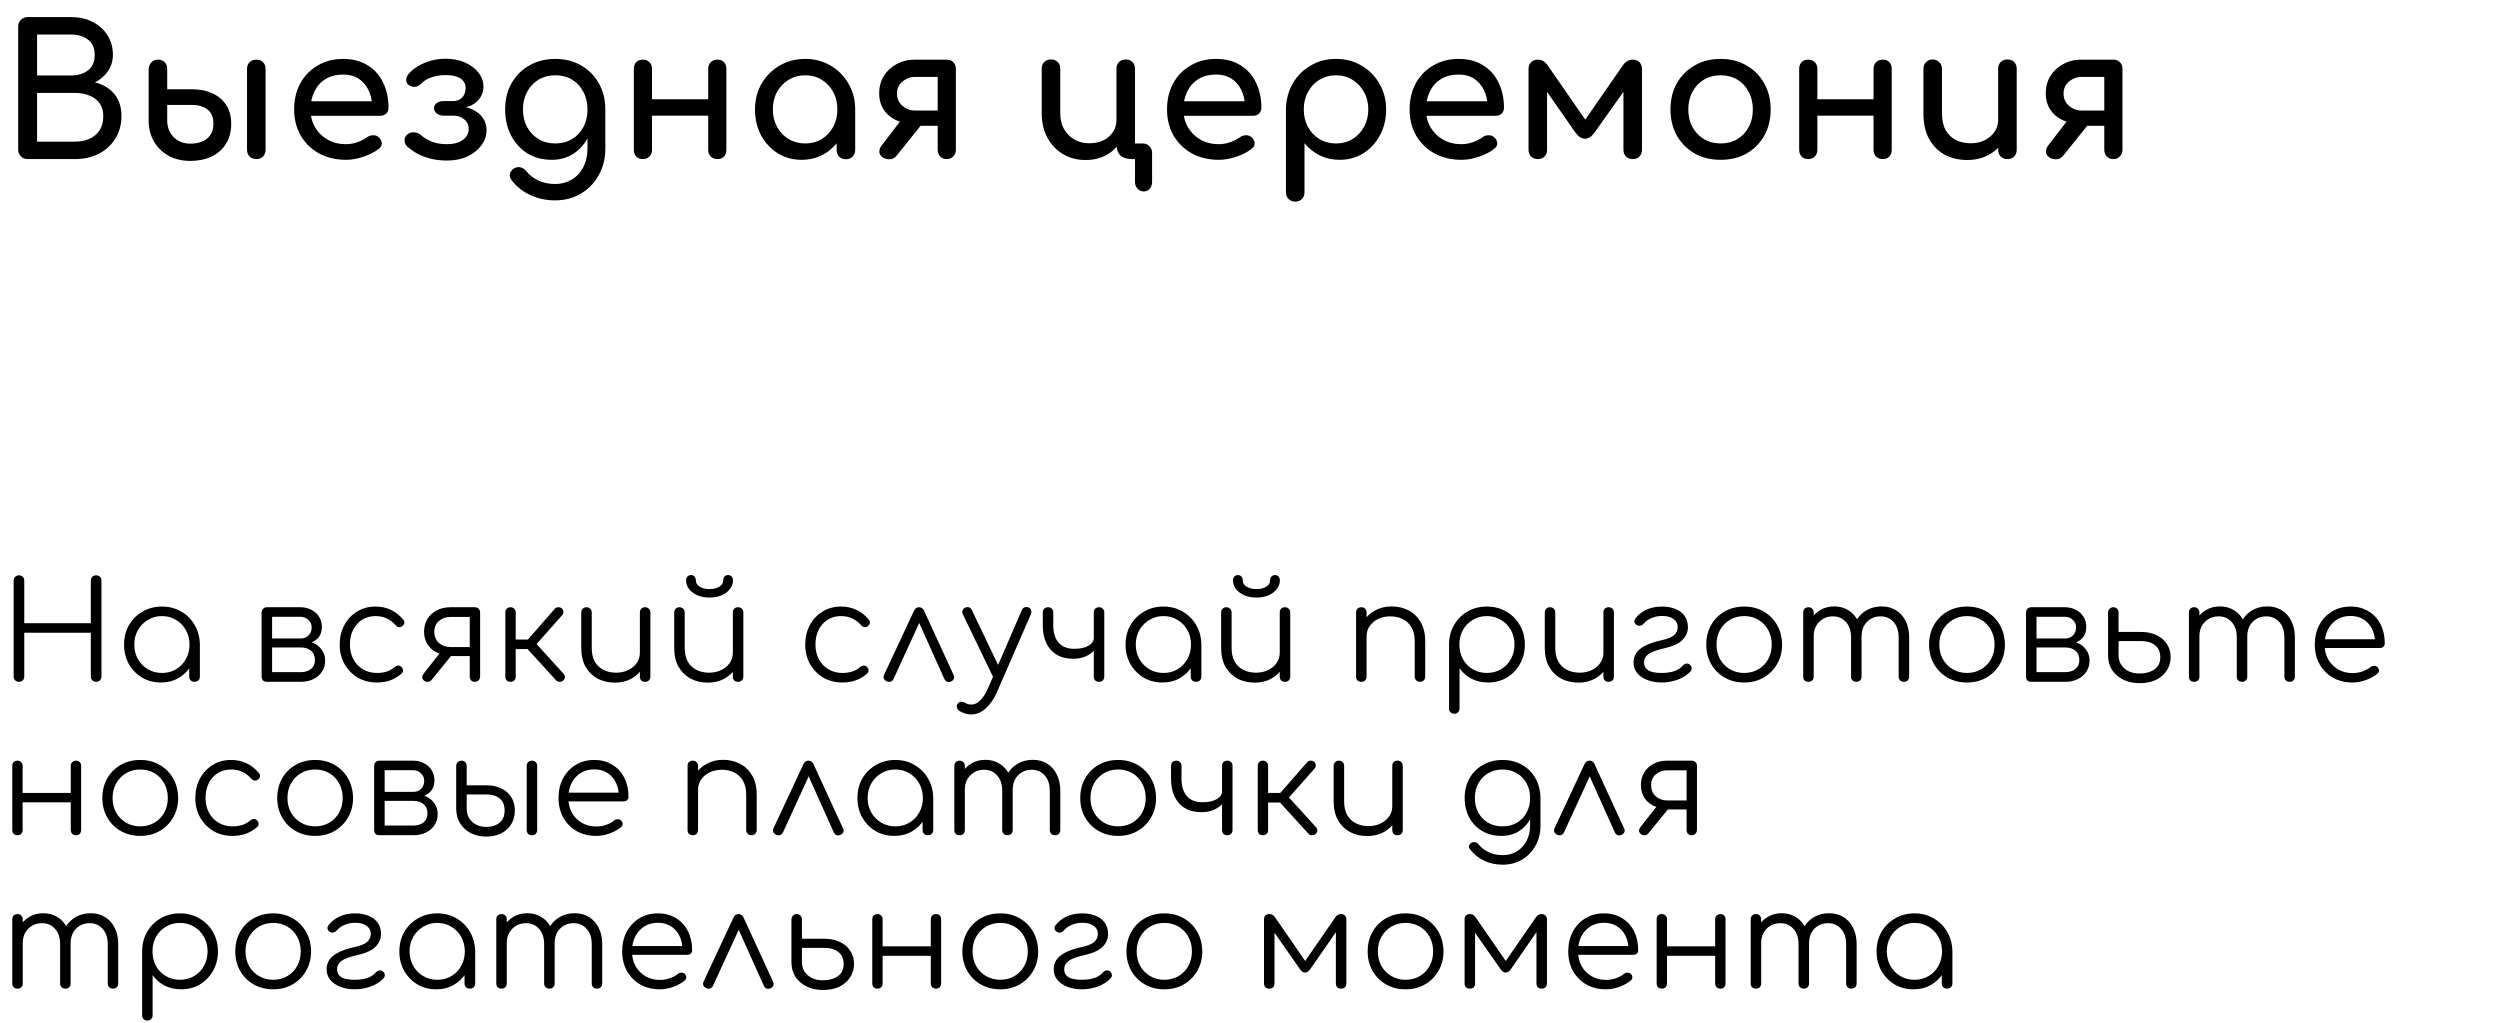
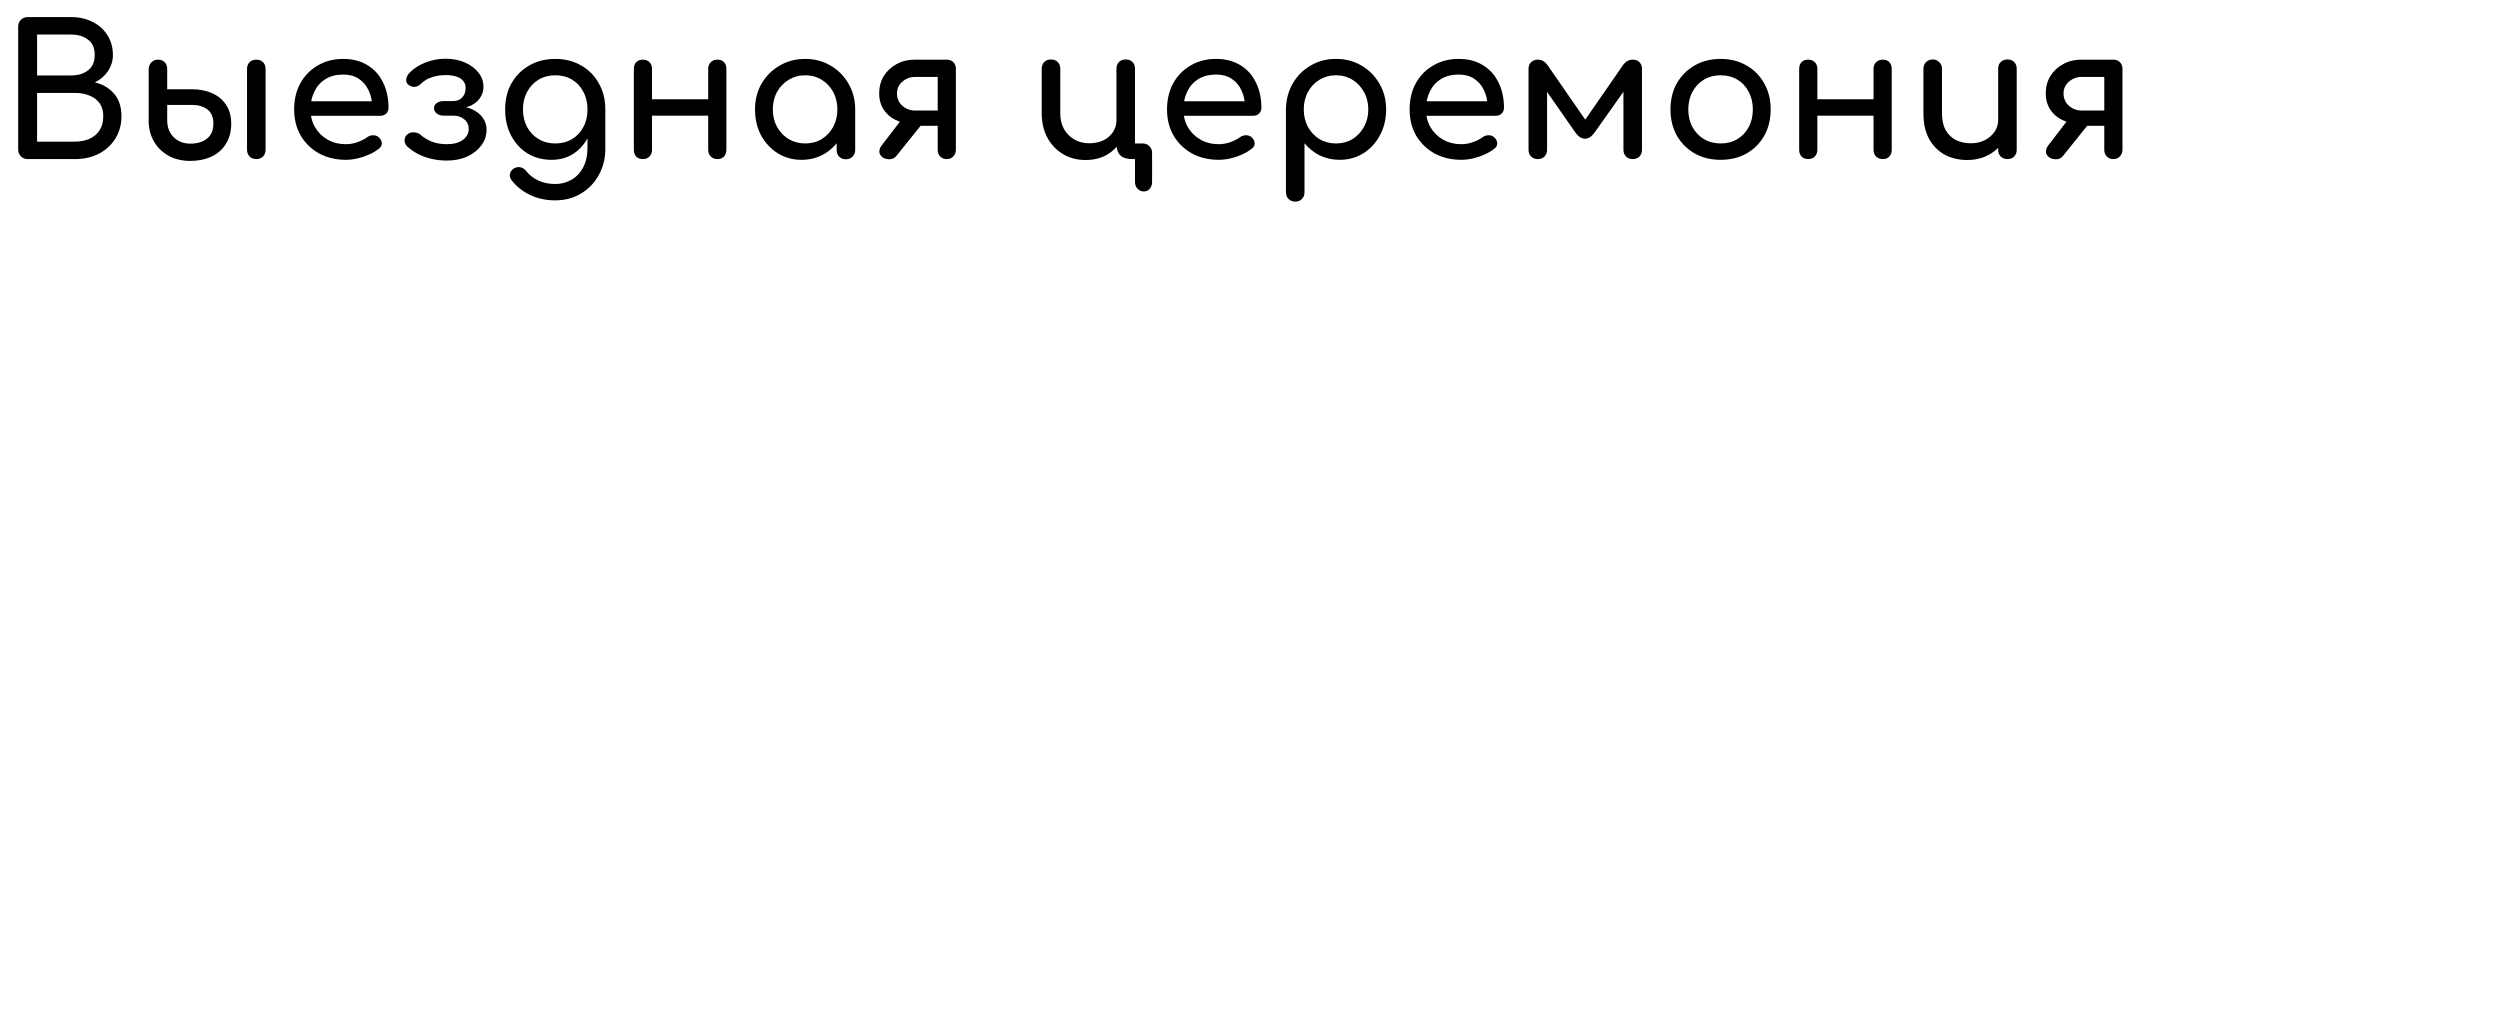
<svg xmlns="http://www.w3.org/2000/svg" width="440" height="180" viewBox="0 0 440 180" fill="none">
-   <path d="M3.336 120C3.064 120 2.84 119.912 2.664 119.736C2.488 119.56 2.4 119.336 2.4 119.064L2.4 102.192C2.4 101.92 2.488 101.696 2.664 101.52C2.84 101.344 3.064 101.256 3.336 101.256C3.608 101.256 3.832 101.344 4.008 101.52C4.184 101.696 4.272 101.92 4.272 102.192V109.68H15.984V102.192C15.984 101.92 16.072 101.696 16.248 101.52C16.424 101.344 16.648 101.256 16.92 101.256C17.192 101.256 17.416 101.344 17.592 101.52C17.768 101.696 17.856 101.92 17.856 102.192V119.064C17.856 119.336 17.768 119.56 17.592 119.736C17.416 119.912 17.192 120 16.92 120C16.648 120 16.424 119.912 16.248 119.736C16.072 119.56 15.984 119.336 15.984 119.064V111.36H4.272L4.272 119.064C4.272 119.336 4.184 119.56 4.008 119.736C3.832 119.912 3.608 120 3.336 120ZM28.314 120.12C27.082 120.12 25.978 119.832 25.002 119.256C24.026 118.664 23.25 117.864 22.674 116.856C22.114 115.848 21.834 114.712 21.834 113.448C21.834 112.168 22.122 111.024 22.698 110.016C23.29 109.008 24.09 108.216 25.098 107.64C26.106 107.048 27.242 106.752 28.506 106.752C29.77 106.752 30.898 107.048 31.89 107.64C32.898 108.216 33.69 109.008 34.266 110.016C34.858 111.024 35.162 112.168 35.178 113.448L34.434 114.024C34.434 115.176 34.162 116.216 33.618 117.144C33.09 118.056 32.362 118.784 31.434 119.328C30.522 119.856 29.482 120.12 28.314 120.12ZM28.506 118.44C29.434 118.44 30.258 118.224 30.978 117.792C31.714 117.36 32.29 116.768 32.706 116.016C33.138 115.248 33.354 114.392 33.354 113.448C33.354 112.488 33.138 111.632 32.706 110.88C32.29 110.128 31.714 109.536 30.978 109.104C30.258 108.656 29.434 108.432 28.506 108.432C27.594 108.432 26.77 108.656 26.034 109.104C25.298 109.536 24.714 110.128 24.282 110.88C23.85 111.632 23.634 112.488 23.634 113.448C23.634 114.392 23.85 115.248 24.282 116.016C24.714 116.768 25.298 117.36 26.034 117.792C26.77 118.224 27.594 118.44 28.506 118.44ZM34.242 120C33.97 120 33.746 119.92 33.57 119.76C33.394 119.584 33.306 119.36 33.306 119.088V114.984L33.762 113.088L35.178 113.448V119.088C35.178 119.36 35.09 119.584 34.914 119.76C34.738 119.92 34.514 120 34.242 120ZM46.979 120C46.691 120 46.459 119.92 46.283 119.76C46.123 119.584 46.043 119.352 46.043 119.064V107.784C46.059 107.512 46.147 107.296 46.307 107.136C46.483 106.96 46.707 106.872 46.979 106.872C47.251 106.872 47.467 106.96 47.627 107.136C47.803 107.296 47.891 107.52 47.891 107.808V112.368H52.955V112.704C53.787 112.704 54.523 112.856 55.163 113.16C55.819 113.464 56.323 113.888 56.675 114.432C57.043 114.96 57.227 115.568 57.227 116.256C57.227 116.992 57.043 117.64 56.675 118.2C56.323 118.76 55.819 119.2 55.163 119.52C54.523 119.84 53.787 120 52.955 120H46.979ZM47.891 118.296H52.955C53.675 118.296 54.267 118.112 54.731 117.744C55.195 117.376 55.427 116.848 55.427 116.16C55.427 115.44 55.195 114.896 54.731 114.528C54.267 114.144 53.675 113.952 52.955 113.952H47.891V118.296ZM50.579 113.4V112.368H52.955C53.515 112.368 53.971 112.184 54.323 111.816C54.675 111.448 54.851 110.976 54.851 110.4C54.851 109.888 54.659 109.456 54.275 109.104C53.907 108.736 53.435 108.552 52.859 108.552H47.003V106.872H52.859C53.595 106.872 54.243 107.024 54.803 107.328C55.379 107.616 55.827 108.016 56.147 108.528C56.483 109.04 56.651 109.632 56.651 110.304C56.651 111.344 56.299 112.12 55.595 112.632C54.907 113.144 54.027 113.4 52.955 113.4H50.579ZM66.34 120.12C65.076 120.12 63.948 119.832 62.956 119.256C61.98 118.664 61.204 117.864 60.628 116.856C60.068 115.848 59.788 114.712 59.788 113.448C59.788 112.168 60.06 111.024 60.604 110.016C61.148 109.008 61.892 108.216 62.836 107.64C63.78 107.048 64.868 106.752 66.1 106.752C67.076 106.752 67.972 106.944 68.788 107.328C69.62 107.712 70.348 108.288 70.972 109.056C71.148 109.248 71.212 109.456 71.164 109.68C71.116 109.888 70.98 110.072 70.756 110.232C70.58 110.36 70.38 110.408 70.156 110.376C69.948 110.328 69.764 110.208 69.604 110.016C68.676 108.96 67.508 108.432 66.1 108.432C65.204 108.432 64.412 108.648 63.724 109.08C63.052 109.512 62.524 110.104 62.14 110.856C61.772 111.608 61.588 112.472 61.588 113.448C61.588 114.408 61.788 115.264 62.188 116.016C62.588 116.768 63.148 117.36 63.868 117.792C64.588 118.224 65.412 118.44 66.34 118.44C66.964 118.44 67.532 118.36 68.044 118.2C68.572 118.024 69.036 117.76 69.436 117.408C69.628 117.248 69.828 117.16 70.036 117.144C70.244 117.128 70.436 117.192 70.612 117.336C70.804 117.512 70.908 117.712 70.924 117.936C70.956 118.16 70.884 118.352 70.708 118.512C69.54 119.584 68.084 120.12 66.34 120.12ZM83.565 120C83.309 120 83.093 119.92 82.917 119.76C82.757 119.584 82.677 119.352 82.677 119.064V115.464H78.837V115.224C78.021 115.224 77.293 115.056 76.653 114.72C76.013 114.368 75.517 113.888 75.165 113.28C74.813 112.672 74.637 111.968 74.637 111.168C74.637 110.336 74.829 109.6 75.213 108.96C75.613 108.304 76.165 107.792 76.869 107.424C77.573 107.056 78.381 106.872 79.293 106.872H83.565C83.853 106.872 84.077 106.96 84.237 107.136C84.413 107.296 84.501 107.52 84.501 107.808V119.088C84.485 119.36 84.389 119.584 84.213 119.76C84.053 119.92 83.837 120 83.565 120ZM74.589 119.76C74.397 119.584 74.301 119.392 74.301 119.184C74.317 118.976 74.397 118.776 74.541 118.584L77.901 114.312L80.277 114.36L75.957 119.664C75.765 119.904 75.525 120.016 75.237 120C74.965 120 74.749 119.92 74.589 119.76ZM79.293 113.88H82.677V108.576H79.293C78.477 108.576 77.797 108.816 77.253 109.296C76.709 109.76 76.437 110.384 76.437 111.168C76.437 112.016 76.709 112.68 77.253 113.16C77.797 113.64 78.477 113.88 79.293 113.88ZM99.142 119.76C98.983 119.92 98.766 120 98.495 120C98.239 120 98.031 119.912 97.871 119.736L92.135 113.448L97.63 107.16C97.79 106.984 97.99 106.888 98.231 106.872C98.471 106.856 98.678 106.92 98.855 107.064C99.046 107.24 99.15 107.44 99.166 107.664C99.183 107.872 99.111 108.072 98.951 108.264L94.439 113.352L99.191 118.584C99.35 118.76 99.43 118.96 99.43 119.184C99.43 119.392 99.335 119.584 99.142 119.76ZM89.831 120C89.558 120 89.343 119.92 89.183 119.76C89.022 119.584 88.942 119.36 88.942 119.088V107.808C88.942 107.52 89.022 107.296 89.183 107.136C89.343 106.96 89.558 106.872 89.831 106.872C90.118 106.872 90.343 106.96 90.502 107.136C90.678 107.296 90.766 107.52 90.766 107.808V112.56H93.695V114.24H90.766V119.088C90.766 119.36 90.678 119.584 90.502 119.76C90.343 119.92 90.118 120 89.831 120ZM108.251 120.144C107.115 120.144 106.099 119.912 105.203 119.448C104.307 118.968 103.595 118.272 103.067 117.36C102.555 116.448 102.299 115.336 102.299 114.024V107.784C102.299 107.528 102.387 107.312 102.563 107.136C102.739 106.96 102.955 106.872 103.211 106.872C103.483 106.872 103.707 106.96 103.883 107.136C104.059 107.312 104.147 107.528 104.147 107.784V114.024C104.147 115.016 104.331 115.832 104.699 116.472C105.083 117.112 105.595 117.592 106.235 117.912C106.891 118.232 107.627 118.392 108.443 118.392C109.227 118.392 109.931 118.24 110.555 117.936C111.195 117.632 111.699 117.216 112.067 116.688C112.435 116.16 112.619 115.56 112.619 114.888H113.939C113.891 115.896 113.611 116.8 113.099 117.6C112.603 118.384 111.931 119.008 111.083 119.472C110.235 119.92 109.291 120.144 108.251 120.144ZM113.531 120C113.259 120 113.035 119.92 112.859 119.76C112.699 119.584 112.619 119.352 112.619 119.064V107.784C112.619 107.512 112.699 107.296 112.859 107.136C113.035 106.96 113.259 106.872 113.531 106.872C113.803 106.872 114.027 106.96 114.203 107.136C114.379 107.296 114.467 107.512 114.467 107.784V119.064C114.467 119.352 114.379 119.584 114.203 119.76C114.027 119.92 113.803 120 113.531 120ZM124.613 120.144C123.477 120.144 122.461 119.912 121.565 119.448C120.669 118.968 119.957 118.272 119.429 117.36C118.917 116.448 118.661 115.336 118.661 114.024V107.784C118.661 107.528 118.749 107.312 118.925 107.136C119.101 106.96 119.317 106.872 119.573 106.872C119.845 106.872 120.069 106.96 120.245 107.136C120.421 107.312 120.509 107.528 120.509 107.784V114.024C120.509 115.016 120.693 115.832 121.061 116.472C121.445 117.112 121.957 117.592 122.597 117.912C123.253 118.232 123.989 118.392 124.805 118.392C125.589 118.392 126.293 118.24 126.917 117.936C127.557 117.632 128.061 117.216 128.429 116.688C128.797 116.16 128.981 115.56 128.981 114.888H130.301C130.253 115.896 129.973 116.8 129.461 117.6C128.965 118.384 128.293 119.008 127.445 119.472C126.597 119.92 125.653 120.144 124.613 120.144ZM129.893 120C129.621 120 129.397 119.92 129.221 119.76C129.061 119.584 128.981 119.352 128.981 119.064V107.784C128.981 107.512 129.061 107.296 129.221 107.136C129.397 106.96 129.621 106.872 129.893 106.872C130.165 106.872 130.389 106.96 130.565 107.136C130.741 107.296 130.829 107.512 130.829 107.784V119.064C130.829 119.352 130.741 119.584 130.565 119.76C130.389 119.92 130.165 120 129.893 120ZM124.877 105.168C124.093 105.168 123.389 105.04 122.765 104.784C122.141 104.512 121.645 104.144 121.277 103.68C120.925 103.216 120.749 102.696 120.749 102.12C120.749 101.864 120.829 101.648 120.989 101.472C121.165 101.296 121.373 101.208 121.613 101.208C121.869 101.208 122.077 101.296 122.237 101.472C122.397 101.648 122.477 101.888 122.477 102.192C122.477 102.64 122.709 103 123.173 103.272C123.637 103.544 124.205 103.68 124.877 103.68C125.565 103.68 126.133 103.544 126.581 103.272C127.045 103 127.277 102.64 127.277 102.192C127.277 101.888 127.357 101.648 127.517 101.472C127.693 101.296 127.901 101.208 128.141 101.208C128.397 101.208 128.605 101.296 128.765 101.472C128.925 101.648 129.005 101.864 129.005 102.12C129.005 102.696 128.821 103.216 128.453 103.68C128.101 104.144 127.613 104.512 126.989 104.784C126.365 105.04 125.661 105.168 124.877 105.168ZM148.271 120.12C147.007 120.12 145.879 119.832 144.887 119.256C143.911 118.664 143.135 117.864 142.559 116.856C141.999 115.848 141.719 114.712 141.719 113.448C141.719 112.168 141.991 111.024 142.535 110.016C143.079 109.008 143.823 108.216 144.767 107.64C145.711 107.048 146.799 106.752 148.031 106.752C149.007 106.752 149.903 106.944 150.719 107.328C151.551 107.712 152.279 108.288 152.903 109.056C153.079 109.248 153.143 109.456 153.095 109.68C153.047 109.888 152.911 110.072 152.687 110.232C152.511 110.36 152.311 110.408 152.087 110.376C151.879 110.328 151.695 110.208 151.535 110.016C150.607 108.96 149.439 108.432 148.031 108.432C147.135 108.432 146.343 108.648 145.655 109.08C144.983 109.512 144.455 110.104 144.071 110.856C143.703 111.608 143.519 112.472 143.519 113.448C143.519 114.408 143.719 115.264 144.119 116.016C144.519 116.768 145.079 117.36 145.799 117.792C146.519 118.224 147.343 118.44 148.271 118.44C148.895 118.44 149.463 118.36 149.975 118.2C150.503 118.024 150.967 117.76 151.367 117.408C151.559 117.248 151.759 117.16 151.967 117.144C152.175 117.128 152.367 117.192 152.543 117.336C152.735 117.512 152.839 117.712 152.855 117.936C152.887 118.16 152.815 118.352 152.639 118.512C151.471 119.584 150.015 120.12 148.271 120.12ZM161.728 106.872C161.92 106.872 162.096 106.92 162.256 107.016C162.416 107.112 162.544 107.272 162.64 107.496L167.848 118.824C167.96 119.048 167.968 119.264 167.872 119.472C167.792 119.664 167.64 119.816 167.416 119.928C167.16 120.04 166.928 120.064 166.72 120C166.512 119.92 166.344 119.76 166.216 119.52L161.248 108.456H162.328L157.264 119.496C157.152 119.736 156.976 119.896 156.736 119.976C156.512 120.04 156.28 120.016 156.04 119.904C155.816 119.792 155.656 119.64 155.56 119.448C155.48 119.24 155.488 119.024 155.584 118.8L160.864 107.496C161.056 107.08 161.344 106.872 161.728 106.872ZM170.965 125.736C170.613 125.752 170.261 125.704 169.909 125.592C169.573 125.496 169.237 125.352 168.901 125.16C168.645 125 168.485 124.792 168.421 124.536C168.341 124.296 168.389 124.064 168.565 123.84C168.725 123.632 168.917 123.52 169.141 123.504C169.381 123.504 169.629 123.568 169.885 123.696C170.061 123.808 170.237 123.888 170.413 123.936C170.589 123.984 170.789 124.008 171.013 124.008C171.541 123.992 172.045 123.744 172.525 123.264C173.021 122.784 173.469 122.088 173.869 121.176L179.845 107.376C179.941 107.136 180.101 106.976 180.325 106.896C180.565 106.8 180.805 106.808 181.045 106.92C181.269 107.016 181.413 107.176 181.477 107.4C181.557 107.624 181.541 107.864 181.429 108.12L175.429 121.896C174.917 123.048 174.269 123.976 173.485 124.68C172.717 125.384 171.877 125.736 170.965 125.736ZM175.981 119.592C175.741 119.704 175.517 119.728 175.309 119.664C175.101 119.584 174.933 119.424 174.805 119.184L169.453 108.096C169.341 107.856 169.325 107.632 169.405 107.424C169.485 107.216 169.645 107.056 169.885 106.944C170.125 106.832 170.349 106.816 170.557 106.896C170.765 106.96 170.925 107.112 171.037 107.352L176.317 118.392C176.429 118.632 176.461 118.864 176.413 119.088C176.365 119.312 176.221 119.48 175.981 119.592ZM188.907 115.944C187.739 115.944 186.755 115.704 185.955 115.224C185.171 114.744 184.571 114.064 184.155 113.184C183.739 112.304 183.531 111.272 183.531 110.088V107.808C183.531 107.52 183.611 107.296 183.771 107.136C183.947 106.96 184.179 106.872 184.467 106.872C184.739 106.872 184.955 106.96 185.115 107.136C185.291 107.296 185.379 107.52 185.379 107.808V110.088C185.379 111.352 185.683 112.352 186.291 113.088C186.915 113.824 187.851 114.192 189.099 114.192C190.107 114.192 190.923 114.016 191.547 113.664C192.187 113.296 192.507 112.832 192.507 112.272H193.443C193.427 112.976 193.219 113.608 192.819 114.168C192.419 114.712 191.883 115.144 191.211 115.464C190.539 115.784 189.771 115.944 188.907 115.944ZM193.443 120C193.155 120 192.923 119.92 192.747 119.76C192.587 119.584 192.507 119.352 192.507 119.064V107.808C192.507 107.52 192.587 107.296 192.747 107.136C192.923 106.96 193.155 106.872 193.443 106.872C193.715 106.872 193.931 106.96 194.091 107.136C194.267 107.296 194.355 107.52 194.355 107.808V119.064C194.355 119.352 194.267 119.584 194.091 119.76C193.931 119.92 193.715 120 193.443 120ZM204.577 120.12C203.345 120.12 202.241 119.832 201.265 119.256C200.289 118.664 199.513 117.864 198.937 116.856C198.377 115.848 198.097 114.712 198.097 113.448C198.097 112.168 198.385 111.024 198.961 110.016C199.553 109.008 200.353 108.216 201.361 107.64C202.369 107.048 203.505 106.752 204.769 106.752C206.033 106.752 207.161 107.048 208.153 107.64C209.161 108.216 209.953 109.008 210.529 110.016C211.121 111.024 211.425 112.168 211.441 113.448L210.697 114.024C210.697 115.176 210.425 116.216 209.881 117.144C209.353 118.056 208.625 118.784 207.697 119.328C206.785 119.856 205.745 120.12 204.577 120.12ZM204.769 118.44C205.697 118.44 206.521 118.224 207.241 117.792C207.977 117.36 208.553 116.768 208.969 116.016C209.401 115.248 209.617 114.392 209.617 113.448C209.617 112.488 209.401 111.632 208.969 110.88C208.553 110.128 207.977 109.536 207.241 109.104C206.521 108.656 205.697 108.432 204.769 108.432C203.857 108.432 203.033 108.656 202.297 109.104C201.561 109.536 200.977 110.128 200.545 110.88C200.113 111.632 199.897 112.488 199.897 113.448C199.897 114.392 200.113 115.248 200.545 116.016C200.977 116.768 201.561 117.36 202.297 117.792C203.033 118.224 203.857 118.44 204.769 118.44ZM210.505 120C210.233 120 210.009 119.92 209.833 119.76C209.657 119.584 209.569 119.36 209.569 119.088V114.984L210.025 113.088L211.441 113.448V119.088C211.441 119.36 211.353 119.584 211.177 119.76C211.001 119.92 210.777 120 210.505 120ZM220.867 120.144C219.731 120.144 218.715 119.912 217.819 119.448C216.923 118.968 216.211 118.272 215.683 117.36C215.171 116.448 214.915 115.336 214.915 114.024V107.784C214.915 107.528 215.003 107.312 215.179 107.136C215.355 106.96 215.571 106.872 215.827 106.872C216.099 106.872 216.323 106.96 216.499 107.136C216.675 107.312 216.763 107.528 216.763 107.784V114.024C216.763 115.016 216.947 115.832 217.315 116.472C217.699 117.112 218.211 117.592 218.851 117.912C219.507 118.232 220.243 118.392 221.059 118.392C221.843 118.392 222.547 118.24 223.171 117.936C223.811 117.632 224.315 117.216 224.683 116.688C225.051 116.16 225.235 115.56 225.235 114.888H226.555C226.507 115.896 226.227 116.8 225.715 117.6C225.219 118.384 224.547 119.008 223.699 119.472C222.851 119.92 221.907 120.144 220.867 120.144ZM226.147 120C225.875 120 225.651 119.92 225.475 119.76C225.315 119.584 225.235 119.352 225.235 119.064V107.784C225.235 107.512 225.315 107.296 225.475 107.136C225.651 106.96 225.875 106.872 226.147 106.872C226.419 106.872 226.643 106.96 226.819 107.136C226.995 107.296 227.083 107.512 227.083 107.784V119.064C227.083 119.352 226.995 119.584 226.819 119.76C226.643 119.92 226.419 120 226.147 120ZM221.131 105.168C220.347 105.168 219.643 105.04 219.019 104.784C218.395 104.512 217.899 104.144 217.531 103.68C217.179 103.216 217.003 102.696 217.003 102.12C217.003 101.864 217.083 101.648 217.243 101.472C217.419 101.296 217.627 101.208 217.867 101.208C218.123 101.208 218.331 101.296 218.491 101.472C218.651 101.648 218.731 101.888 218.731 102.192C218.731 102.64 218.963 103 219.427 103.272C219.891 103.544 220.459 103.68 221.131 103.68C221.819 103.68 222.387 103.544 222.835 103.272C223.299 103 223.531 102.64 223.531 102.192C223.531 101.888 223.611 101.648 223.771 101.472C223.947 101.296 224.155 101.208 224.395 101.208C224.651 101.208 224.859 101.296 225.019 101.472C225.179 101.648 225.259 101.864 225.259 102.12C225.259 102.696 225.075 103.216 224.707 103.68C224.355 104.144 223.867 104.512 223.243 104.784C222.619 105.04 221.915 105.168 221.131 105.168ZM249.925 120C249.653 120 249.429 119.912 249.253 119.736C249.077 119.56 248.989 119.344 248.989 119.088V112.848C248.989 111.856 248.797 111.04 248.413 110.4C248.045 109.76 247.533 109.28 246.877 108.96C246.237 108.64 245.509 108.48 244.693 108.48C243.909 108.48 243.197 108.632 242.557 108.936C241.933 109.24 241.437 109.656 241.069 110.184C240.701 110.712 240.517 111.312 240.517 111.984H239.197C239.229 110.976 239.501 110.08 240.013 109.296C240.525 108.496 241.205 107.872 242.053 107.424C242.901 106.96 243.845 106.728 244.885 106.728C246.021 106.728 247.037 106.968 247.933 107.448C248.829 107.912 249.533 108.6 250.045 109.512C250.573 110.424 250.837 111.536 250.837 112.848V119.088C250.837 119.344 250.749 119.56 250.573 119.736C250.397 119.912 250.181 120 249.925 120ZM239.605 120C239.317 120 239.085 119.92 238.909 119.76C238.749 119.584 238.669 119.36 238.669 119.088V107.808C238.669 107.52 238.749 107.296 238.909 107.136C239.085 106.96 239.317 106.872 239.605 106.872C239.877 106.872 240.093 106.96 240.253 107.136C240.429 107.296 240.517 107.52 240.517 107.808V119.088C240.517 119.36 240.429 119.584 240.253 119.76C240.093 119.92 239.877 120 239.605 120ZM255.967 125.616C255.679 125.616 255.447 125.528 255.271 125.352C255.111 125.192 255.031 124.968 255.031 124.68V113.352C255.047 112.104 255.343 110.984 255.919 109.992C256.511 108.984 257.303 108.192 258.295 107.616C259.303 107.04 260.431 106.752 261.679 106.752C262.959 106.752 264.103 107.048 265.111 107.64C266.119 108.216 266.911 109.008 267.487 110.016C268.079 111.024 268.375 112.168 268.375 113.448C268.375 114.712 268.087 115.848 267.511 116.856C266.951 117.864 266.183 118.664 265.207 119.256C264.231 119.832 263.127 120.12 261.895 120.12C260.823 120.12 259.847 119.896 258.967 119.448C258.103 118.984 257.407 118.376 256.879 117.624V124.68C256.879 124.968 256.791 125.192 256.615 125.352C256.455 125.528 256.239 125.616 255.967 125.616ZM261.679 118.44C262.607 118.44 263.439 118.224 264.175 117.792C264.911 117.36 265.487 116.768 265.903 116.016C266.335 115.248 266.551 114.392 266.551 113.448C266.551 112.488 266.335 111.632 265.903 110.88C265.487 110.128 264.911 109.536 264.175 109.104C263.439 108.656 262.607 108.432 261.679 108.432C260.767 108.432 259.943 108.656 259.207 109.104C258.471 109.536 257.895 110.128 257.479 110.88C257.063 111.632 256.855 112.488 256.855 113.448C256.855 114.392 257.063 115.248 257.479 116.016C257.895 116.768 258.471 117.36 259.207 117.792C259.943 118.224 260.767 118.44 261.679 118.44ZM277.832 120.144C276.696 120.144 275.68 119.912 274.784 119.448C273.888 118.968 273.176 118.272 272.648 117.36C272.136 116.448 271.88 115.336 271.88 114.024V107.784C271.88 107.528 271.968 107.312 272.144 107.136C272.32 106.96 272.536 106.872 272.792 106.872C273.064 106.872 273.288 106.96 273.464 107.136C273.64 107.312 273.728 107.528 273.728 107.784V114.024C273.728 115.016 273.912 115.832 274.28 116.472C274.664 117.112 275.176 117.592 275.816 117.912C276.472 118.232 277.208 118.392 278.024 118.392C278.808 118.392 279.512 118.24 280.136 117.936C280.776 117.632 281.28 117.216 281.648 116.688C282.016 116.16 282.2 115.56 282.2 114.888H283.52C283.472 115.896 283.192 116.8 282.68 117.6C282.184 118.384 281.512 119.008 280.664 119.472C279.816 119.92 278.872 120.144 277.832 120.144ZM283.112 120C282.84 120 282.616 119.92 282.44 119.76C282.28 119.584 282.2 119.352 282.2 119.064V107.784C282.2 107.512 282.28 107.296 282.44 107.136C282.616 106.96 282.84 106.872 283.112 106.872C283.384 106.872 283.608 106.96 283.784 107.136C283.96 107.296 284.048 107.512 284.048 107.784V119.064C284.048 119.352 283.96 119.584 283.784 119.76C283.608 119.92 283.384 120 283.112 120ZM292.49 120.12C291.546 120.12 290.698 119.976 289.946 119.688C289.194 119.4 288.594 118.992 288.146 118.464C287.714 117.936 287.498 117.312 287.498 116.592C287.498 115.984 287.658 115.432 287.978 114.936C288.314 114.44 288.842 114.008 289.562 113.64C290.298 113.256 291.258 112.936 292.442 112.68C293.514 112.44 294.25 112.136 294.65 111.768C295.066 111.384 295.274 110.904 295.274 110.328C295.274 109.768 295.034 109.312 294.554 108.96C294.074 108.592 293.41 108.408 292.562 108.408C291.89 108.408 291.266 108.528 290.69 108.768C290.13 108.992 289.666 109.32 289.298 109.752C289.122 109.944 288.922 110.064 288.698 110.112C288.474 110.16 288.282 110.136 288.122 110.04C287.866 109.896 287.714 109.712 287.666 109.488C287.618 109.248 287.674 109.032 287.834 108.84C288.298 108.216 288.93 107.712 289.73 107.328C290.53 106.944 291.466 106.752 292.538 106.752C293.418 106.752 294.202 106.896 294.89 107.184C295.578 107.456 296.114 107.864 296.498 108.408C296.882 108.952 297.074 109.616 297.074 110.4C297.074 111.232 296.754 111.976 296.114 112.632C295.474 113.272 294.41 113.76 292.922 114.096C291.562 114.4 290.626 114.744 290.114 115.128C289.602 115.512 289.346 115.992 289.346 116.568C289.346 117.192 289.594 117.664 290.09 117.984C290.602 118.288 291.386 118.44 292.442 118.44C293.242 118.44 293.954 118.344 294.578 118.152C295.218 117.96 295.746 117.624 296.162 117.144C296.322 116.968 296.514 116.856 296.738 116.808C296.962 116.744 297.186 116.8 297.41 116.976C297.618 117.152 297.73 117.352 297.746 117.576C297.762 117.8 297.682 118.008 297.506 118.2C296.962 118.792 296.226 119.264 295.298 119.616C294.37 119.952 293.434 120.12 292.49 120.12ZM306.976 120.12C305.696 120.12 304.552 119.832 303.544 119.256C302.536 118.68 301.744 117.888 301.168 116.88C300.592 115.872 300.304 114.728 300.304 113.448C300.304 112.152 300.592 111 301.168 109.992C301.744 108.984 302.536 108.192 303.544 107.616C304.552 107.04 305.696 106.752 306.976 106.752C308.256 106.752 309.392 107.04 310.384 107.616C311.392 108.192 312.184 108.984 312.76 109.992C313.336 111 313.632 112.152 313.648 113.448C313.648 114.728 313.352 115.872 312.76 116.88C312.184 117.888 311.392 118.68 310.384 119.256C309.392 119.832 308.256 120.12 306.976 120.12ZM306.976 118.44C307.904 118.44 308.736 118.224 309.472 117.792C310.208 117.36 310.784 116.768 311.2 116.016C311.616 115.264 311.824 114.408 311.824 113.448C311.824 112.488 311.616 111.632 311.2 110.88C310.784 110.112 310.208 109.512 309.472 109.08C308.736 108.648 307.904 108.432 306.976 108.432C306.048 108.432 305.216 108.648 304.48 109.08C303.744 109.512 303.16 110.112 302.728 110.88C302.312 111.632 302.104 112.488 302.104 113.448C302.104 114.408 302.312 115.264 302.728 116.016C303.16 116.768 303.744 117.36 304.48 117.792C305.216 118.224 306.048 118.44 306.976 118.44ZM335.099 120C334.827 120 334.603 119.92 334.427 119.76C334.251 119.584 334.163 119.36 334.163 119.088V112.176C334.163 111.04 333.867 110.144 333.275 109.488C332.683 108.816 331.923 108.48 330.995 108.48C330.003 108.48 329.187 108.816 328.547 109.488C327.923 110.144 327.619 111.024 327.635 112.128H325.979C325.995 111.056 326.227 110.112 326.675 109.296C327.123 108.48 327.739 107.848 328.523 107.4C329.307 106.952 330.195 106.728 331.187 106.728C332.131 106.728 332.963 106.952 333.683 107.4C334.419 107.848 334.987 108.48 335.387 109.296C335.803 110.112 336.011 111.072 336.011 112.176V119.088C336.011 119.36 335.923 119.584 335.747 119.76C335.587 119.92 335.371 120 335.099 120ZM318.299 120C318.011 120 317.779 119.92 317.603 119.76C317.443 119.584 317.363 119.36 317.363 119.088V107.808C317.363 107.536 317.443 107.312 317.603 107.136C317.779 106.96 318.011 106.872 318.299 106.872C318.571 106.872 318.787 106.96 318.947 107.136C319.123 107.312 319.211 107.536 319.211 107.808V119.088C319.211 119.36 319.123 119.584 318.947 119.76C318.787 119.92 318.571 120 318.299 120ZM326.723 120C326.451 120 326.227 119.92 326.051 119.76C325.875 119.584 325.787 119.36 325.787 119.088V112.176C325.787 111.04 325.491 110.144 324.899 109.488C324.307 108.816 323.547 108.48 322.619 108.48C321.627 108.48 320.811 108.808 320.171 109.464C319.531 110.104 319.211 110.944 319.211 111.984H317.891C317.923 110.96 318.147 110.056 318.563 109.272C318.995 108.472 319.579 107.848 320.315 107.4C321.051 106.952 321.883 106.728 322.811 106.728C323.755 106.728 324.587 106.952 325.307 107.4C326.043 107.848 326.611 108.48 327.011 109.296C327.427 110.112 327.635 111.072 327.635 112.176V119.088C327.635 119.36 327.547 119.584 327.371 119.76C327.211 119.92 326.995 120 326.723 120ZM346.193 120.12C344.913 120.12 343.769 119.832 342.761 119.256C341.753 118.68 340.961 117.888 340.385 116.88C339.809 115.872 339.521 114.728 339.521 113.448C339.521 112.152 339.809 111 340.385 109.992C340.961 108.984 341.753 108.192 342.761 107.616C343.769 107.04 344.913 106.752 346.193 106.752C347.473 106.752 348.609 107.04 349.601 107.616C350.609 108.192 351.401 108.984 351.977 109.992C352.553 111 352.849 112.152 352.865 113.448C352.865 114.728 352.569 115.872 351.977 116.88C351.401 117.888 350.609 118.68 349.601 119.256C348.609 119.832 347.473 120.12 346.193 120.12ZM346.193 118.44C347.121 118.44 347.953 118.224 348.689 117.792C349.425 117.36 350.001 116.768 350.417 116.016C350.833 115.264 351.041 114.408 351.041 113.448C351.041 112.488 350.833 111.632 350.417 110.88C350.001 110.112 349.425 109.512 348.689 109.08C347.953 108.648 347.121 108.432 346.193 108.432C345.265 108.432 344.433 108.648 343.697 109.08C342.961 109.512 342.377 110.112 341.945 110.88C341.529 111.632 341.321 112.488 341.321 113.448C341.321 114.408 341.529 115.264 341.945 116.016C342.377 116.768 342.961 117.36 343.697 117.792C344.433 118.224 345.265 118.44 346.193 118.44ZM357.515 120C357.227 120 356.995 119.92 356.819 119.76C356.659 119.584 356.579 119.352 356.579 119.064V107.784C356.595 107.512 356.683 107.296 356.843 107.136C357.019 106.96 357.243 106.872 357.515 106.872C357.787 106.872 358.003 106.96 358.163 107.136C358.339 107.296 358.427 107.52 358.427 107.808V112.368H363.491V112.704C364.323 112.704 365.059 112.856 365.699 113.16C366.355 113.464 366.859 113.888 367.211 114.432C367.579 114.96 367.763 115.568 367.763 116.256C367.763 116.992 367.579 117.64 367.211 118.2C366.859 118.76 366.355 119.2 365.699 119.52C365.059 119.84 364.323 120 363.491 120H357.515ZM358.427 118.296H363.491C364.211 118.296 364.803 118.112 365.267 117.744C365.731 117.376 365.963 116.848 365.963 116.16C365.963 115.44 365.731 114.896 365.267 114.528C364.803 114.144 364.211 113.952 363.491 113.952H358.427V118.296ZM361.115 113.4V112.368H363.491C364.051 112.368 364.507 112.184 364.859 111.816C365.211 111.448 365.387 110.976 365.387 110.4C365.387 109.888 365.195 109.456 364.811 109.104C364.443 108.736 363.971 108.552 363.395 108.552H357.539V106.872H363.395C364.131 106.872 364.779 107.024 365.339 107.328C365.915 107.616 366.363 108.016 366.683 108.528C367.019 109.04 367.187 109.632 367.187 110.304C367.187 111.344 366.835 112.12 366.131 112.632C365.443 113.144 364.563 113.4 363.491 113.4H361.115ZM376.587 120.24C375.483 120.24 374.515 120.032 373.683 119.616C372.851 119.2 372.195 118.632 371.715 117.912C371.251 117.176 371.019 116.32 371.019 115.344V107.784C371.035 107.512 371.131 107.296 371.307 107.136C371.483 106.96 371.699 106.872 371.955 106.872C372.211 106.872 372.427 106.96 372.603 107.136C372.779 107.312 372.867 107.536 372.867 107.808V111.216H376.779C377.819 111.216 378.731 111.4 379.515 111.768C380.315 112.136 380.931 112.656 381.363 113.328C381.811 114 382.035 114.776 382.035 115.656C382.035 116.536 381.803 117.328 381.339 118.032C380.891 118.72 380.259 119.264 379.443 119.664C378.627 120.048 377.675 120.24 376.587 120.24ZM376.587 118.536C377.627 118.536 378.491 118.296 379.179 117.816C379.867 117.336 380.211 116.616 380.211 115.656C380.211 114.76 379.907 114.064 379.299 113.568C378.691 113.072 377.851 112.824 376.779 112.824H372.867V115.344C372.867 115.952 373.019 116.504 373.323 117C373.643 117.48 374.075 117.856 374.619 118.128C375.179 118.4 375.835 118.536 376.587 118.536ZM402.985 120C402.713 120 402.489 119.92 402.313 119.76C402.137 119.584 402.049 119.36 402.049 119.088V112.176C402.049 111.04 401.753 110.144 401.161 109.488C400.569 108.816 399.809 108.48 398.881 108.48C397.889 108.48 397.073 108.816 396.433 109.488C395.809 110.144 395.505 111.024 395.521 112.128H393.865C393.881 111.056 394.113 110.112 394.561 109.296C395.009 108.48 395.625 107.848 396.409 107.4C397.193 106.952 398.081 106.728 399.073 106.728C400.017 106.728 400.849 106.952 401.569 107.4C402.305 107.848 402.873 108.48 403.273 109.296C403.689 110.112 403.897 111.072 403.897 112.176V119.088C403.897 119.36 403.809 119.584 403.633 119.76C403.473 119.92 403.257 120 402.985 120ZM386.185 120C385.897 120 385.665 119.92 385.489 119.76C385.329 119.584 385.249 119.36 385.249 119.088V107.808C385.249 107.536 385.329 107.312 385.489 107.136C385.665 106.96 385.897 106.872 386.185 106.872C386.457 106.872 386.673 106.96 386.833 107.136C387.009 107.312 387.097 107.536 387.097 107.808V119.088C387.097 119.36 387.009 119.584 386.833 119.76C386.673 119.92 386.457 120 386.185 120ZM394.609 120C394.337 120 394.113 119.92 393.937 119.76C393.761 119.584 393.673 119.36 393.673 119.088V112.176C393.673 111.04 393.377 110.144 392.785 109.488C392.193 108.816 391.433 108.48 390.505 108.48C389.513 108.48 388.697 108.808 388.057 109.464C387.417 110.104 387.097 110.944 387.097 111.984H385.777C385.809 110.96 386.033 110.056 386.449 109.272C386.881 108.472 387.465 107.848 388.201 107.4C388.937 106.952 389.769 106.728 390.697 106.728C391.641 106.728 392.473 106.952 393.193 107.4C393.929 107.848 394.497 108.48 394.897 109.296C395.313 110.112 395.521 111.072 395.521 112.176V119.088C395.521 119.36 395.433 119.584 395.257 119.76C395.097 119.92 394.881 120 394.609 120ZM414.055 120.12C412.759 120.12 411.607 119.84 410.599 119.28C409.607 118.704 408.823 117.912 408.247 116.904C407.687 115.896 407.407 114.744 407.407 113.448C407.407 112.136 407.671 110.984 408.199 109.992C408.743 108.984 409.487 108.192 410.431 107.616C411.375 107.04 412.463 106.752 413.695 106.752C414.911 106.752 415.967 107.032 416.863 107.592C417.775 108.136 418.479 108.896 418.975 109.872C419.471 110.848 419.719 111.96 419.719 113.208C419.719 113.464 419.639 113.672 419.479 113.832C419.319 113.976 419.111 114.048 418.855 114.048H408.655V112.512H419.047L418.015 113.256C418.031 112.328 417.863 111.496 417.511 110.76C417.159 110.024 416.655 109.448 415.999 109.032C415.359 108.616 414.591 108.408 413.695 108.408C412.783 108.408 411.983 108.624 411.295 109.056C410.607 109.488 410.071 110.088 409.687 110.856C409.319 111.608 409.135 112.472 409.135 113.448C409.135 114.424 409.343 115.288 409.759 116.04C410.191 116.792 410.775 117.384 411.511 117.816C412.247 118.248 413.095 118.464 414.055 118.464C414.631 118.464 415.207 118.368 415.783 118.176C416.375 117.968 416.847 117.712 417.199 117.408C417.375 117.264 417.575 117.192 417.799 117.192C418.023 117.176 418.215 117.232 418.375 117.36C418.583 117.552 418.687 117.76 418.687 117.984C418.703 118.208 418.615 118.4 418.423 118.56C417.895 119.008 417.223 119.384 416.407 119.688C415.591 119.976 414.807 120.12 414.055 120.12ZM13.392 147C13.12 147 12.896 146.92 12.72 146.76C12.544 146.584 12.456 146.352 12.456 146.064V134.808C12.456 134.52 12.544 134.296 12.72 134.136C12.896 133.96 13.12 133.872 13.392 133.872C13.664 133.872 13.88 133.96 14.04 134.136C14.2 134.296 14.28 134.52 14.28 134.808V146.064C14.28 146.352 14.2 146.584 14.04 146.76C13.88 146.92 13.664 147 13.392 147ZM3.072 147C2.8 147 2.576 146.92 2.4 146.76C2.24 146.584 2.16 146.352 2.16 146.064L2.16 134.808C2.16 134.52 2.24 134.296 2.4 134.136C2.576 133.96 2.8 133.872 3.072 133.872C3.344 133.872 3.56 133.96 3.72 134.136C3.896 134.296 3.984 134.52 3.984 134.808L3.984 146.064C3.984 146.352 3.896 146.584 3.72 146.76C3.56 146.92 3.344 147 3.072 147ZM3.672 141.216V139.56H13.104V141.216H3.672ZM24.686 147.12C23.406 147.12 22.262 146.832 21.254 146.256C20.246 145.68 19.454 144.888 18.878 143.88C18.302 142.872 18.014 141.728 18.014 140.448C18.014 139.152 18.302 138 18.878 136.992C19.454 135.984 20.246 135.192 21.254 134.616C22.262 134.04 23.406 133.752 24.686 133.752C25.966 133.752 27.102 134.04 28.094 134.616C29.102 135.192 29.894 135.984 30.47 136.992C31.046 138 31.342 139.152 31.358 140.448C31.358 141.728 31.062 142.872 30.47 143.88C29.894 144.888 29.102 145.68 28.094 146.256C27.102 146.832 25.966 147.12 24.686 147.12ZM24.686 145.44C25.614 145.44 26.446 145.224 27.182 144.792C27.918 144.36 28.494 143.768 28.91 143.016C29.326 142.264 29.534 141.408 29.534 140.448C29.534 139.488 29.326 138.632 28.91 137.88C28.494 137.112 27.918 136.512 27.182 136.08C26.446 135.648 25.614 135.432 24.686 135.432C23.758 135.432 22.926 135.648 22.19 136.08C21.454 136.512 20.87 137.112 20.438 137.88C20.022 138.632 19.814 139.488 19.814 140.448C19.814 141.408 20.022 142.264 20.438 143.016C20.87 143.768 21.454 144.36 22.19 144.792C22.926 145.224 23.758 145.44 24.686 145.44ZM40.928 147.12C39.664 147.12 38.536 146.832 37.544 146.256C36.568 145.664 35.792 144.864 35.216 143.856C34.656 142.848 34.376 141.712 34.376 140.448C34.376 139.168 34.648 138.024 35.192 137.016C35.736 136.008 36.48 135.216 37.424 134.64C38.368 134.048 39.456 133.752 40.688 133.752C41.664 133.752 42.56 133.944 43.376 134.328C44.208 134.712 44.936 135.288 45.56 136.056C45.736 136.248 45.8 136.456 45.752 136.68C45.704 136.888 45.568 137.072 45.344 137.232C45.168 137.36 44.968 137.408 44.744 137.376C44.536 137.328 44.352 137.208 44.192 137.016C43.264 135.96 42.096 135.432 40.688 135.432C39.792 135.432 39 135.648 38.312 136.08C37.64 136.512 37.112 137.104 36.728 137.856C36.36 138.608 36.176 139.472 36.176 140.448C36.176 141.408 36.376 142.264 36.776 143.016C37.176 143.768 37.736 144.36 38.456 144.792C39.176 145.224 40 145.44 40.928 145.44C41.552 145.44 42.12 145.36 42.632 145.2C43.16 145.024 43.624 144.76 44.024 144.408C44.216 144.248 44.416 144.16 44.624 144.144C44.832 144.128 45.024 144.192 45.2 144.336C45.392 144.512 45.496 144.712 45.512 144.936C45.544 145.16 45.472 145.352 45.296 145.512C44.128 146.584 42.672 147.12 40.928 147.12ZM55.465 147.12C54.185 147.12 53.041 146.832 52.033 146.256C51.025 145.68 50.233 144.888 49.657 143.88C49.081 142.872 48.793 141.728 48.793 140.448C48.793 139.152 49.081 138 49.657 136.992C50.233 135.984 51.025 135.192 52.033 134.616C53.041 134.04 54.185 133.752 55.465 133.752C56.745 133.752 57.881 134.04 58.873 134.616C59.881 135.192 60.673 135.984 61.249 136.992C61.825 138 62.121 139.152 62.137 140.448C62.137 141.728 61.841 142.872 61.249 143.88C60.673 144.888 59.881 145.68 58.873 146.256C57.881 146.832 56.745 147.12 55.465 147.12ZM55.465 145.44C56.393 145.44 57.225 145.224 57.961 144.792C58.697 144.36 59.273 143.768 59.689 143.016C60.105 142.264 60.313 141.408 60.313 140.448C60.313 139.488 60.105 138.632 59.689 137.88C59.273 137.112 58.697 136.512 57.961 136.08C57.225 135.648 56.393 135.432 55.465 135.432C54.537 135.432 53.705 135.648 52.969 136.08C52.233 136.512 51.649 137.112 51.217 137.88C50.801 138.632 50.593 139.488 50.593 140.448C50.593 141.408 50.801 142.264 51.217 143.016C51.649 143.768 52.233 144.36 52.969 144.792C53.705 145.224 54.537 145.44 55.465 145.44ZM66.787 147C66.499 147 66.267 146.92 66.091 146.76C65.931 146.584 65.851 146.352 65.851 146.064V134.784C65.867 134.512 65.955 134.296 66.115 134.136C66.291 133.96 66.515 133.872 66.787 133.872C67.059 133.872 67.275 133.96 67.435 134.136C67.611 134.296 67.699 134.52 67.699 134.808V139.368H72.763V139.704C73.595 139.704 74.331 139.856 74.971 140.16C75.627 140.464 76.131 140.888 76.483 141.432C76.851 141.96 77.035 142.568 77.035 143.256C77.035 143.992 76.851 144.64 76.483 145.2C76.131 145.76 75.627 146.2 74.971 146.52C74.331 146.84 73.595 147 72.763 147H66.787ZM67.699 145.296H72.763C73.483 145.296 74.075 145.112 74.539 144.744C75.003 144.376 75.235 143.848 75.235 143.16C75.235 142.44 75.003 141.896 74.539 141.528C74.075 141.144 73.483 140.952 72.763 140.952H67.699V145.296ZM70.387 140.4V139.368H72.763C73.323 139.368 73.779 139.184 74.131 138.816C74.483 138.448 74.659 137.976 74.659 137.4C74.659 136.888 74.467 136.456 74.083 136.104C73.715 135.736 73.243 135.552 72.667 135.552H66.811V133.872H72.667C73.403 133.872 74.051 134.024 74.611 134.328C75.187 134.616 75.635 135.016 75.955 135.528C76.291 136.04 76.459 136.632 76.459 137.304C76.459 138.344 76.107 139.12 75.403 139.632C74.715 140.144 73.835 140.4 72.763 140.4H70.387ZM85.595 147.24C84.555 147.24 83.635 147.032 82.835 146.616C82.051 146.2 81.427 145.624 80.963 144.888C80.515 144.152 80.291 143.304 80.291 142.344V134.784C80.307 134.512 80.395 134.296 80.555 134.136C80.731 133.96 80.955 133.872 81.227 133.872C81.499 133.872 81.715 133.96 81.875 134.136C82.051 134.296 82.139 134.52 82.139 134.808V138.216H85.691C86.651 138.216 87.499 138.4 88.235 138.768C88.987 139.12 89.571 139.632 89.987 140.304C90.403 140.96 90.611 141.744 90.611 142.656C90.611 143.584 90.395 144.392 89.963 145.08C89.547 145.768 88.955 146.304 88.187 146.688C87.435 147.056 86.571 147.24 85.595 147.24ZM85.595 145.536C86.523 145.536 87.291 145.296 87.899 144.816C88.507 144.336 88.811 143.616 88.811 142.656C88.811 141.696 88.515 140.984 87.923 140.52C87.347 140.056 86.603 139.824 85.691 139.824H82.139V142.344C82.139 143.272 82.459 144.04 83.099 144.648C83.755 145.24 84.587 145.536 85.595 145.536ZM93.611 147C93.339 147 93.115 146.92 92.939 146.76C92.779 146.584 92.699 146.352 92.699 146.064V134.808C92.699 134.52 92.779 134.296 92.939 134.136C93.115 133.96 93.339 133.872 93.611 133.872C93.899 133.872 94.123 133.96 94.283 134.136C94.459 134.296 94.547 134.52 94.547 134.808V146.064C94.547 146.352 94.459 146.584 94.283 146.76C94.123 146.92 93.899 147 93.611 147ZM104.949 147.12C103.653 147.12 102.501 146.84 101.493 146.28C100.501 145.704 99.717 144.912 99.141 143.904C98.581 142.896 98.301 141.744 98.301 140.448C98.301 139.136 98.565 137.984 99.093 136.992C99.637 135.984 100.381 135.192 101.325 134.616C102.269 134.04 103.357 133.752 104.589 133.752C105.805 133.752 106.861 134.032 107.757 134.592C108.669 135.136 109.373 135.896 109.869 136.872C110.365 137.848 110.613 138.96 110.613 140.208C110.613 140.464 110.533 140.672 110.373 140.832C110.213 140.976 110.005 141.048 109.749 141.048H99.549V139.512H109.941L108.909 140.256C108.925 139.328 108.757 138.496 108.405 137.76C108.053 137.024 107.549 136.448 106.893 136.032C106.253 135.616 105.485 135.408 104.589 135.408C103.677 135.408 102.877 135.624 102.189 136.056C101.501 136.488 100.965 137.088 100.581 137.856C100.213 138.608 100.029 139.472 100.029 140.448C100.029 141.424 100.237 142.288 100.653 143.04C101.085 143.792 101.669 144.384 102.405 144.816C103.141 145.248 103.989 145.464 104.949 145.464C105.525 145.464 106.101 145.368 106.677 145.176C107.269 144.968 107.741 144.712 108.093 144.408C108.269 144.264 108.469 144.192 108.693 144.192C108.917 144.176 109.109 144.232 109.269 144.36C109.477 144.552 109.581 144.76 109.581 144.984C109.597 145.208 109.509 145.4 109.317 145.56C108.789 146.008 108.117 146.384 107.301 146.688C106.485 146.976 105.701 147.12 104.949 147.12ZM132.267 147C131.995 147 131.771 146.912 131.595 146.736C131.419 146.56 131.331 146.344 131.331 146.088V139.848C131.331 138.856 131.139 138.04 130.755 137.4C130.387 136.76 129.875 136.28 129.219 135.96C128.579 135.64 127.851 135.48 127.035 135.48C126.251 135.48 125.539 135.632 124.899 135.936C124.275 136.24 123.779 136.656 123.411 137.184C123.043 137.712 122.859 138.312 122.859 138.984H121.539C121.571 137.976 121.843 137.08 122.355 136.296C122.867 135.496 123.547 134.872 124.395 134.424C125.243 133.96 126.187 133.728 127.227 133.728C128.363 133.728 129.379 133.968 130.275 134.448C131.171 134.912 131.875 135.6 132.387 136.512C132.915 137.424 133.179 138.536 133.179 139.848V146.088C133.179 146.344 133.091 146.56 132.915 146.736C132.739 146.912 132.523 147 132.267 147ZM121.947 147C121.659 147 121.427 146.92 121.251 146.76C121.091 146.584 121.011 146.36 121.011 146.088V134.808C121.011 134.52 121.091 134.296 121.251 134.136C121.427 133.96 121.659 133.872 121.947 133.872C122.219 133.872 122.435 133.96 122.595 134.136C122.771 134.296 122.859 134.52 122.859 134.808V146.088C122.859 146.36 122.771 146.584 122.595 146.76C122.435 146.92 122.219 147 121.947 147ZM142.269 133.872C142.461 133.872 142.637 133.92 142.797 134.016C142.957 134.112 143.085 134.272 143.181 134.496L148.389 145.824C148.501 146.048 148.509 146.264 148.413 146.472C148.333 146.664 148.181 146.816 147.957 146.928C147.701 147.04 147.469 147.064 147.261 147C147.053 146.92 146.885 146.76 146.757 146.52L141.789 135.456H142.869L137.805 146.496C137.693 146.736 137.517 146.896 137.277 146.976C137.053 147.04 136.821 147.016 136.581 146.904C136.357 146.792 136.197 146.64 136.101 146.448C136.021 146.24 136.029 146.024 136.125 145.8L141.405 134.496C141.597 134.08 141.885 133.872 142.269 133.872ZM157.386 147.12C156.154 147.12 155.05 146.832 154.074 146.256C153.098 145.664 152.322 144.864 151.746 143.856C151.186 142.848 150.906 141.712 150.906 140.448C150.906 139.168 151.194 138.024 151.77 137.016C152.362 136.008 153.162 135.216 154.17 134.64C155.178 134.048 156.314 133.752 157.578 133.752C158.842 133.752 159.97 134.048 160.962 134.64C161.97 135.216 162.762 136.008 163.338 137.016C163.93 138.024 164.234 139.168 164.25 140.448L163.506 141.024C163.506 142.176 163.234 143.216 162.69 144.144C162.162 145.056 161.434 145.784 160.506 146.328C159.594 146.856 158.554 147.12 157.386 147.12ZM157.578 145.44C158.506 145.44 159.33 145.224 160.05 144.792C160.786 144.36 161.362 143.768 161.778 143.016C162.21 142.248 162.426 141.392 162.426 140.448C162.426 139.488 162.21 138.632 161.778 137.88C161.362 137.128 160.786 136.536 160.05 136.104C159.33 135.656 158.506 135.432 157.578 135.432C156.666 135.432 155.842 135.656 155.106 136.104C154.37 136.536 153.786 137.128 153.354 137.88C152.922 138.632 152.706 139.488 152.706 140.448C152.706 141.392 152.922 142.248 153.354 143.016C153.786 143.768 154.37 144.36 155.106 144.792C155.842 145.224 156.666 145.44 157.578 145.44ZM163.314 147C163.042 147 162.818 146.92 162.642 146.76C162.466 146.584 162.378 146.36 162.378 146.088V141.984L162.834 140.088L164.25 140.448V146.088C164.25 146.36 164.162 146.584 163.986 146.76C163.81 146.92 163.586 147 163.314 147ZM185.7 147C185.428 147 185.204 146.92 185.028 146.76C184.852 146.584 184.764 146.36 184.764 146.088V139.176C184.764 138.04 184.468 137.144 183.876 136.488C183.284 135.816 182.524 135.48 181.596 135.48C180.604 135.48 179.788 135.816 179.148 136.488C178.524 137.144 178.22 138.024 178.236 139.128H176.58C176.596 138.056 176.828 137.112 177.276 136.296C177.724 135.48 178.34 134.848 179.124 134.4C179.908 133.952 180.796 133.728 181.788 133.728C182.732 133.728 183.564 133.952 184.284 134.4C185.02 134.848 185.588 135.48 185.988 136.296C186.404 137.112 186.612 138.072 186.612 139.176V146.088C186.612 146.36 186.524 146.584 186.348 146.76C186.188 146.92 185.972 147 185.7 147ZM168.9 147C168.612 147 168.38 146.92 168.204 146.76C168.044 146.584 167.964 146.36 167.964 146.088V134.808C167.964 134.536 168.044 134.312 168.204 134.136C168.38 133.96 168.612 133.872 168.9 133.872C169.172 133.872 169.388 133.96 169.548 134.136C169.724 134.312 169.812 134.536 169.812 134.808V146.088C169.812 146.36 169.724 146.584 169.548 146.76C169.388 146.92 169.172 147 168.9 147ZM177.324 147C177.052 147 176.828 146.92 176.652 146.76C176.476 146.584 176.388 146.36 176.388 146.088V139.176C176.388 138.04 176.092 137.144 175.5 136.488C174.908 135.816 174.148 135.48 173.22 135.48C172.228 135.48 171.412 135.808 170.772 136.464C170.132 137.104 169.812 137.944 169.812 138.984H168.492C168.524 137.96 168.748 137.056 169.164 136.272C169.596 135.472 170.18 134.848 170.916 134.4C171.652 133.952 172.484 133.728 173.412 133.728C174.356 133.728 175.188 133.952 175.908 134.4C176.644 134.848 177.212 135.48 177.612 136.296C178.028 137.112 178.236 138.072 178.236 139.176V146.088C178.236 146.36 178.148 146.584 177.972 146.76C177.812 146.92 177.596 147 177.324 147ZM196.795 147.12C195.515 147.12 194.371 146.832 193.363 146.256C192.355 145.68 191.563 144.888 190.987 143.88C190.411 142.872 190.123 141.728 190.123 140.448C190.123 139.152 190.411 138 190.987 136.992C191.563 135.984 192.355 135.192 193.363 134.616C194.371 134.04 195.515 133.752 196.795 133.752C198.075 133.752 199.211 134.04 200.203 134.616C201.211 135.192 202.003 135.984 202.579 136.992C203.155 138 203.451 139.152 203.467 140.448C203.467 141.728 203.171 142.872 202.579 143.88C202.003 144.888 201.211 145.68 200.203 146.256C199.211 146.832 198.075 147.12 196.795 147.12ZM196.795 145.44C197.723 145.44 198.555 145.224 199.291 144.792C200.027 144.36 200.603 143.768 201.019 143.016C201.435 142.264 201.643 141.408 201.643 140.448C201.643 139.488 201.435 138.632 201.019 137.88C200.603 137.112 200.027 136.512 199.291 136.08C198.555 135.648 197.723 135.432 196.795 135.432C195.867 135.432 195.035 135.648 194.299 136.08C193.563 136.512 192.979 137.112 192.547 137.88C192.131 138.632 191.923 139.488 191.923 140.448C191.923 141.408 192.131 142.264 192.547 143.016C192.979 143.768 193.563 144.36 194.299 144.792C195.035 145.224 195.867 145.44 196.795 145.44ZM211.477 142.944C210.309 142.944 209.325 142.704 208.525 142.224C207.741 141.744 207.141 141.064 206.725 140.184C206.309 139.304 206.101 138.272 206.101 137.088V134.808C206.101 134.52 206.181 134.296 206.341 134.136C206.517 133.96 206.749 133.872 207.037 133.872C207.309 133.872 207.525 133.96 207.685 134.136C207.861 134.296 207.949 134.52 207.949 134.808V137.088C207.949 138.352 208.253 139.352 208.861 140.088C209.485 140.824 210.421 141.192 211.669 141.192C212.677 141.192 213.493 141.016 214.117 140.664C214.757 140.296 215.077 139.832 215.077 139.272H216.013C215.997 139.976 215.789 140.608 215.389 141.168C214.989 141.712 214.453 142.144 213.781 142.464C213.109 142.784 212.341 142.944 211.477 142.944ZM216.013 147C215.725 147 215.493 146.92 215.317 146.76C215.157 146.584 215.077 146.352 215.077 146.064V134.808C215.077 134.52 215.157 134.296 215.317 134.136C215.493 133.96 215.725 133.872 216.013 133.872C216.285 133.872 216.501 133.96 216.661 134.136C216.837 134.296 216.925 134.52 216.925 134.808V146.064C216.925 146.352 216.837 146.584 216.661 146.76C216.501 146.92 216.285 147 216.013 147ZM231.563 146.76C231.403 146.92 231.187 147 230.915 147C230.659 147 230.451 146.912 230.291 146.736L224.555 140.448L230.051 134.16C230.211 133.984 230.411 133.888 230.651 133.872C230.891 133.856 231.099 133.92 231.275 134.064C231.467 134.24 231.571 134.44 231.587 134.664C231.603 134.872 231.531 135.072 231.371 135.264L226.859 140.352L231.611 145.584C231.771 145.76 231.851 145.96 231.851 146.184C231.851 146.392 231.755 146.584 231.563 146.76ZM222.251 147C221.979 147 221.763 146.92 221.603 146.76C221.443 146.584 221.363 146.36 221.363 146.088V134.808C221.363 134.52 221.443 134.296 221.603 134.136C221.763 133.96 221.979 133.872 222.251 133.872C222.539 133.872 222.763 133.96 222.923 134.136C223.099 134.296 223.187 134.52 223.187 134.808V139.56H226.115V141.24H223.187V146.088C223.187 146.36 223.099 146.584 222.923 146.76C222.763 146.92 222.539 147 222.251 147ZM240.672 147.144C239.536 147.144 238.52 146.912 237.624 146.448C236.728 145.968 236.016 145.272 235.488 144.36C234.976 143.448 234.72 142.336 234.72 141.024V134.784C234.72 134.528 234.808 134.312 234.984 134.136C235.16 133.96 235.376 133.872 235.632 133.872C235.904 133.872 236.128 133.96 236.304 134.136C236.48 134.312 236.568 134.528 236.568 134.784V141.024C236.568 142.016 236.752 142.832 237.12 143.472C237.504 144.112 238.016 144.592 238.656 144.912C239.312 145.232 240.048 145.392 240.864 145.392C241.648 145.392 242.352 145.24 242.976 144.936C243.616 144.632 244.12 144.216 244.488 143.688C244.856 143.16 245.04 142.56 245.04 141.888H246.36C246.312 142.896 246.032 143.8 245.52 144.6C245.024 145.384 244.352 146.008 243.504 146.472C242.656 146.92 241.712 147.144 240.672 147.144ZM245.952 147C245.68 147 245.456 146.92 245.28 146.76C245.12 146.584 245.04 146.352 245.04 146.064V134.784C245.04 134.512 245.12 134.296 245.28 134.136C245.456 133.96 245.68 133.872 245.952 133.872C246.224 133.872 246.448 133.96 246.624 134.136C246.8 134.296 246.888 134.512 246.888 134.784V146.064C246.888 146.352 246.8 146.584 246.624 146.76C246.448 146.92 246.224 147 245.952 147ZM264.257 147.12C262.993 147.12 261.873 146.84 260.897 146.28C259.921 145.704 259.153 144.912 258.593 143.904C258.049 142.896 257.777 141.744 257.777 140.448C257.777 139.136 258.065 137.976 258.641 136.968C259.217 135.96 260.009 135.176 261.017 134.616C262.025 134.04 263.169 133.752 264.449 133.752C265.745 133.752 266.889 134.04 267.881 134.616C268.889 135.176 269.673 135.96 270.233 136.968C270.809 137.976 271.105 139.136 271.121 140.448L270.041 141.024C270.041 142.208 269.793 143.264 269.297 144.192C268.801 145.104 268.113 145.824 267.233 146.352C266.369 146.864 265.377 147.12 264.257 147.12ZM264.497 152.184C263.233 152.184 262.121 151.944 261.161 151.464C260.201 151 259.409 150.36 258.785 149.544C258.609 149.352 258.529 149.144 258.545 148.92C258.577 148.696 258.697 148.512 258.905 148.368C259.113 148.224 259.345 148.176 259.601 148.224C259.857 148.272 260.057 148.392 260.201 148.584C260.665 149.16 261.257 149.624 261.977 149.976C262.713 150.328 263.561 150.504 264.521 150.504C265.417 150.504 266.225 150.288 266.945 149.856C267.665 149.424 268.233 148.816 268.649 148.032C269.081 147.248 269.297 146.328 269.297 145.272V141.624L269.993 140.232L271.121 140.448V145.344C271.121 146.64 270.833 147.8 270.257 148.824C269.681 149.864 268.897 150.68 267.905 151.272C266.913 151.88 265.777 152.184 264.497 152.184ZM264.449 145.44C265.393 145.44 266.225 145.232 266.945 144.816C267.681 144.384 268.257 143.792 268.673 143.04C269.089 142.288 269.297 141.424 269.297 140.448C269.297 139.472 269.089 138.608 268.673 137.856C268.257 137.088 267.681 136.496 266.945 136.08C266.225 135.648 265.393 135.432 264.449 135.432C263.505 135.432 262.665 135.648 261.929 136.08C261.193 136.496 260.617 137.088 260.201 137.856C259.785 138.608 259.577 139.472 259.577 140.448C259.577 141.424 259.785 142.288 260.201 143.04C260.617 143.792 261.193 144.384 261.929 144.816C262.665 145.232 263.505 145.44 264.449 145.44ZM279.732 133.872C279.924 133.872 280.1 133.92 280.26 134.016C280.42 134.112 280.548 134.272 280.644 134.496L285.852 145.824C285.964 146.048 285.972 146.264 285.876 146.472C285.796 146.664 285.644 146.816 285.42 146.928C285.164 147.04 284.932 147.064 284.724 147C284.516 146.92 284.348 146.76 284.22 146.52L279.252 135.456H280.332L275.268 146.496C275.156 146.736 274.98 146.896 274.74 146.976C274.516 147.04 274.284 147.016 274.044 146.904C273.82 146.792 273.66 146.64 273.564 146.448C273.484 146.24 273.492 146.024 273.588 145.8L278.868 134.496C279.06 134.08 279.348 133.872 279.732 133.872ZM297.729 147C297.473 147 297.257 146.92 297.081 146.76C296.921 146.584 296.841 146.352 296.841 146.064V142.464H293.001V142.224C292.185 142.224 291.457 142.056 290.817 141.72C290.177 141.368 289.681 140.888 289.329 140.28C288.977 139.672 288.801 138.968 288.801 138.168C288.801 137.336 288.993 136.6 289.377 135.96C289.777 135.304 290.329 134.792 291.033 134.424C291.737 134.056 292.545 133.872 293.457 133.872H297.729C298.017 133.872 298.241 133.96 298.401 134.136C298.577 134.296 298.665 134.52 298.665 134.808V146.088C298.649 146.36 298.553 146.584 298.377 146.76C298.217 146.92 298.001 147 297.729 147ZM288.753 146.76C288.561 146.584 288.465 146.392 288.465 146.184C288.481 145.976 288.561 145.776 288.705 145.584L292.065 141.312L294.441 141.36L290.121 146.664C289.929 146.904 289.689 147.016 289.401 147C289.129 147 288.913 146.92 288.753 146.76ZM293.457 140.88H296.841V135.576H293.457C292.641 135.576 291.961 135.816 291.417 136.296C290.873 136.76 290.601 137.384 290.601 138.168C290.601 139.016 290.873 139.68 291.417 140.16C291.961 140.64 292.641 140.88 293.457 140.88ZM19.896 174C19.624 174 19.4 173.92 19.224 173.76C19.048 173.584 18.96 173.36 18.96 173.088V166.176C18.96 165.04 18.664 164.144 18.072 163.488C17.48 162.816 16.72 162.48 15.792 162.48C14.8 162.48 13.984 162.816 13.344 163.488C12.72 164.144 12.416 165.024 12.432 166.128H10.776C10.792 165.056 11.024 164.112 11.472 163.296C11.92 162.48 12.536 161.848 13.32 161.4C14.104 160.952 14.992 160.728 15.984 160.728C16.928 160.728 17.76 160.952 18.48 161.4C19.216 161.848 19.784 162.48 20.184 163.296C20.6 164.112 20.808 165.072 20.808 166.176V173.088C20.808 173.36 20.72 173.584 20.544 173.76C20.384 173.92 20.168 174 19.896 174ZM3.096 174C2.808 174 2.576 173.92 2.4 173.76C2.24 173.584 2.16 173.36 2.16 173.088L2.16 161.808C2.16 161.536 2.24 161.312 2.4 161.136C2.576 160.96 2.808 160.872 3.096 160.872C3.368 160.872 3.584 160.96 3.744 161.136C3.92 161.312 4.008 161.536 4.008 161.808V173.088C4.008 173.36 3.92 173.584 3.744 173.76C3.584 173.92 3.368 174 3.096 174ZM11.52 174C11.248 174 11.024 173.92 10.848 173.76C10.672 173.584 10.584 173.36 10.584 173.088V166.176C10.584 165.04 10.288 164.144 9.696 163.488C9.104 162.816 8.344 162.48 7.416 162.48C6.424 162.48 5.608 162.808 4.968 163.464C4.328 164.104 4.008 164.944 4.008 165.984H2.688C2.72 164.96 2.944 164.056 3.36 163.272C3.792 162.472 4.376 161.848 5.112 161.4C5.848 160.952 6.68 160.728 7.608 160.728C8.552 160.728 9.384 160.952 10.104 161.4C10.84 161.848 11.408 162.48 11.808 163.296C12.224 164.112 12.432 165.072 12.432 166.176V173.088C12.432 173.36 12.344 173.584 12.168 173.76C12.008 173.92 11.792 174 11.52 174ZM25.95 179.616C25.662 179.616 25.43 179.528 25.254 179.352C25.094 179.192 25.014 178.968 25.014 178.68V167.352C25.03 166.104 25.326 164.984 25.902 163.992C26.494 162.984 27.286 162.192 28.278 161.616C29.286 161.04 30.414 160.752 31.662 160.752C32.942 160.752 34.086 161.048 35.094 161.64C36.102 162.216 36.894 163.008 37.47 164.016C38.062 165.024 38.358 166.168 38.358 167.448C38.358 168.712 38.07 169.848 37.494 170.856C36.934 171.864 36.166 172.664 35.19 173.256C34.214 173.832 33.11 174.12 31.878 174.12C30.806 174.12 29.83 173.896 28.95 173.448C28.086 172.984 27.39 172.376 26.862 171.624V178.68C26.862 178.968 26.774 179.192 26.598 179.352C26.438 179.528 26.222 179.616 25.95 179.616ZM31.662 172.44C32.59 172.44 33.422 172.224 34.158 171.792C34.894 171.36 35.47 170.768 35.886 170.016C36.318 169.248 36.534 168.392 36.534 167.448C36.534 166.488 36.318 165.632 35.886 164.88C35.47 164.128 34.894 163.536 34.158 163.104C33.422 162.656 32.59 162.432 31.662 162.432C30.75 162.432 29.926 162.656 29.19 163.104C28.454 163.536 27.878 164.128 27.462 164.88C27.046 165.632 26.838 166.488 26.838 167.448C26.838 168.392 27.046 169.248 27.462 170.016C27.878 170.768 28.454 171.36 29.19 171.792C29.926 172.224 30.75 172.44 31.662 172.44ZM48.079 174.12C46.799 174.12 45.655 173.832 44.647 173.256C43.639 172.68 42.847 171.888 42.271 170.88C41.695 169.872 41.407 168.728 41.407 167.448C41.407 166.152 41.695 165 42.271 163.992C42.847 162.984 43.639 162.192 44.647 161.616C45.655 161.04 46.799 160.752 48.079 160.752C49.359 160.752 50.495 161.04 51.487 161.616C52.495 162.192 53.287 162.984 53.863 163.992C54.439 165 54.735 166.152 54.751 167.448C54.751 168.728 54.455 169.872 53.863 170.88C53.287 171.888 52.495 172.68 51.487 173.256C50.495 173.832 49.359 174.12 48.079 174.12ZM48.079 172.44C49.007 172.44 49.839 172.224 50.575 171.792C51.311 171.36 51.887 170.768 52.303 170.016C52.719 169.264 52.927 168.408 52.927 167.448C52.927 166.488 52.719 165.632 52.303 164.88C51.887 164.112 51.311 163.512 50.575 163.08C49.839 162.648 49.007 162.432 48.079 162.432C47.151 162.432 46.319 162.648 45.583 163.08C44.847 163.512 44.263 164.112 43.831 164.88C43.415 165.632 43.207 166.488 43.207 167.448C43.207 168.408 43.415 169.264 43.831 170.016C44.263 170.768 44.847 171.36 45.583 171.792C46.319 172.224 47.151 172.44 48.079 172.44ZM62.473 174.12C61.529 174.12 60.681 173.976 59.929 173.688C59.177 173.4 58.577 172.992 58.129 172.464C57.697 171.936 57.481 171.312 57.481 170.592C57.481 169.984 57.641 169.432 57.961 168.936C58.297 168.44 58.825 168.008 59.545 167.64C60.281 167.256 61.241 166.936 62.425 166.68C63.497 166.44 64.233 166.136 64.633 165.768C65.049 165.384 65.257 164.904 65.257 164.328C65.257 163.768 65.017 163.312 64.537 162.96C64.057 162.592 63.393 162.408 62.545 162.408C61.873 162.408 61.249 162.528 60.673 162.768C60.113 162.992 59.649 163.32 59.281 163.752C59.105 163.944 58.905 164.064 58.681 164.112C58.457 164.16 58.265 164.136 58.105 164.04C57.849 163.896 57.697 163.712 57.649 163.488C57.601 163.248 57.657 163.032 57.817 162.84C58.281 162.216 58.913 161.712 59.713 161.328C60.513 160.944 61.449 160.752 62.521 160.752C63.401 160.752 64.185 160.896 64.873 161.184C65.561 161.456 66.097 161.864 66.481 162.408C66.865 162.952 67.057 163.616 67.057 164.4C67.057 165.232 66.737 165.976 66.097 166.632C65.457 167.272 64.393 167.76 62.905 168.096C61.545 168.4 60.609 168.744 60.097 169.128C59.585 169.512 59.329 169.992 59.329 170.568C59.329 171.192 59.577 171.664 60.073 171.984C60.585 172.288 61.369 172.44 62.425 172.44C63.225 172.44 63.937 172.344 64.561 172.152C65.201 171.96 65.729 171.624 66.145 171.144C66.305 170.968 66.497 170.856 66.721 170.808C66.945 170.744 67.169 170.8 67.393 170.976C67.601 171.152 67.713 171.352 67.729 171.576C67.745 171.8 67.665 172.008 67.489 172.2C66.945 172.792 66.209 173.264 65.281 173.616C64.353 173.952 63.417 174.12 62.473 174.12ZM76.768 174.12C75.536 174.12 74.432 173.832 73.456 173.256C72.48 172.664 71.704 171.864 71.128 170.856C70.568 169.848 70.288 168.712 70.288 167.448C70.288 166.168 70.576 165.024 71.152 164.016C71.744 163.008 72.544 162.216 73.552 161.64C74.56 161.048 75.696 160.752 76.96 160.752C78.224 160.752 79.352 161.048 80.344 161.64C81.352 162.216 82.144 163.008 82.72 164.016C83.312 165.024 83.616 166.168 83.632 167.448L82.888 168.024C82.888 169.176 82.616 170.216 82.072 171.144C81.544 172.056 80.816 172.784 79.888 173.328C78.976 173.856 77.936 174.12 76.768 174.12ZM76.96 172.44C77.888 172.44 78.712 172.224 79.432 171.792C80.168 171.36 80.744 170.768 81.16 170.016C81.592 169.248 81.808 168.392 81.808 167.448C81.808 166.488 81.592 165.632 81.16 164.88C80.744 164.128 80.168 163.536 79.432 163.104C78.712 162.656 77.888 162.432 76.96 162.432C76.048 162.432 75.224 162.656 74.488 163.104C73.752 163.536 73.168 164.128 72.736 164.88C72.304 165.632 72.088 166.488 72.088 167.448C72.088 168.392 72.304 169.248 72.736 170.016C73.168 170.768 73.752 171.36 74.488 171.792C75.224 172.224 76.048 172.44 76.96 172.44ZM82.696 174C82.424 174 82.2 173.92 82.024 173.76C81.848 173.584 81.76 173.36 81.76 173.088V168.984L82.216 167.088L83.632 167.448V173.088C83.632 173.36 83.544 173.584 83.368 173.76C83.192 173.92 82.968 174 82.696 174ZM105.082 174C104.81 174 104.586 173.92 104.41 173.76C104.234 173.584 104.146 173.36 104.146 173.088V166.176C104.146 165.04 103.85 164.144 103.258 163.488C102.666 162.816 101.906 162.48 100.978 162.48C99.986 162.48 99.17 162.816 98.53 163.488C97.906 164.144 97.602 165.024 97.618 166.128H95.962C95.978 165.056 96.21 164.112 96.658 163.296C97.106 162.48 97.722 161.848 98.506 161.4C99.29 160.952 100.178 160.728 101.17 160.728C102.114 160.728 102.946 160.952 103.666 161.4C104.402 161.848 104.97 162.48 105.37 163.296C105.786 164.112 105.994 165.072 105.994 166.176V173.088C105.994 173.36 105.906 173.584 105.73 173.76C105.57 173.92 105.354 174 105.082 174ZM88.282 174C87.994 174 87.762 173.92 87.586 173.76C87.426 173.584 87.346 173.36 87.346 173.088V161.808C87.346 161.536 87.426 161.312 87.586 161.136C87.762 160.96 87.994 160.872 88.282 160.872C88.554 160.872 88.77 160.96 88.93 161.136C89.106 161.312 89.194 161.536 89.194 161.808V173.088C89.194 173.36 89.106 173.584 88.93 173.76C88.77 173.92 88.554 174 88.282 174ZM96.706 174C96.434 174 96.21 173.92 96.034 173.76C95.858 173.584 95.77 173.36 95.77 173.088V166.176C95.77 165.04 95.474 164.144 94.882 163.488C94.29 162.816 93.53 162.48 92.602 162.48C91.61 162.48 90.794 162.808 90.154 163.464C89.514 164.104 89.194 164.944 89.194 165.984H87.874C87.906 164.96 88.13 164.056 88.546 163.272C88.978 162.472 89.562 161.848 90.298 161.4C91.034 160.952 91.866 160.728 92.794 160.728C93.738 160.728 94.57 160.952 95.29 161.4C96.026 161.848 96.594 162.48 96.994 163.296C97.41 164.112 97.618 165.072 97.618 166.176V173.088C97.618 173.36 97.53 173.584 97.354 173.76C97.194 173.92 96.978 174 96.706 174ZM116.152 174.12C114.856 174.12 113.704 173.84 112.696 173.28C111.704 172.704 110.92 171.912 110.344 170.904C109.784 169.896 109.504 168.744 109.504 167.448C109.504 166.136 109.768 164.984 110.296 163.992C110.84 162.984 111.584 162.192 112.528 161.616C113.472 161.04 114.56 160.752 115.792 160.752C117.008 160.752 118.064 161.032 118.96 161.592C119.872 162.136 120.576 162.896 121.072 163.872C121.568 164.848 121.816 165.96 121.816 167.208C121.816 167.464 121.736 167.672 121.576 167.832C121.416 167.976 121.208 168.048 120.952 168.048H110.752V166.512H121.144L120.112 167.256C120.128 166.328 119.96 165.496 119.608 164.76C119.256 164.024 118.752 163.448 118.096 163.032C117.456 162.616 116.688 162.408 115.792 162.408C114.88 162.408 114.08 162.624 113.392 163.056C112.704 163.488 112.168 164.088 111.784 164.856C111.416 165.608 111.232 166.472 111.232 167.448C111.232 168.424 111.44 169.288 111.856 170.04C112.288 170.792 112.872 171.384 113.608 171.816C114.344 172.248 115.192 172.464 116.152 172.464C116.728 172.464 117.304 172.368 117.88 172.176C118.472 171.968 118.944 171.712 119.296 171.408C119.472 171.264 119.672 171.192 119.896 171.192C120.12 171.176 120.312 171.232 120.472 171.36C120.68 171.552 120.784 171.76 120.784 171.984C120.8 172.208 120.712 172.4 120.52 172.56C119.992 173.008 119.32 173.384 118.504 173.688C117.688 173.976 116.904 174.12 116.152 174.12ZM129.958 160.872C130.15 160.872 130.326 160.92 130.486 161.016C130.646 161.112 130.774 161.272 130.87 161.496L136.078 172.824C136.19 173.048 136.198 173.264 136.102 173.472C136.022 173.664 135.87 173.816 135.646 173.928C135.39 174.04 135.158 174.064 134.95 174C134.742 173.92 134.574 173.76 134.446 173.52L129.478 162.456H130.558L125.494 173.496C125.382 173.736 125.206 173.896 124.966 173.976C124.742 174.04 124.51 174.016 124.27 173.904C124.046 173.792 123.886 173.64 123.79 173.448C123.71 173.24 123.718 173.024 123.814 172.8L129.094 161.496C129.286 161.08 129.574 160.872 129.958 160.872ZM144.86 174.24C143.756 174.24 142.788 174.032 141.956 173.616C141.124 173.2 140.468 172.632 139.988 171.912C139.524 171.176 139.292 170.32 139.292 169.344V161.784C139.308 161.512 139.404 161.296 139.58 161.136C139.756 160.96 139.972 160.872 140.228 160.872C140.484 160.872 140.7 160.96 140.876 161.136C141.052 161.312 141.14 161.536 141.14 161.808V165.216H145.052C146.092 165.216 147.004 165.4 147.788 165.768C148.588 166.136 149.204 166.656 149.636 167.328C150.084 168 150.308 168.776 150.308 169.656C150.308 170.536 150.076 171.328 149.612 172.032C149.164 172.72 148.532 173.264 147.716 173.664C146.9 174.048 145.948 174.24 144.86 174.24ZM144.86 172.536C145.9 172.536 146.764 172.296 147.452 171.816C148.14 171.336 148.484 170.616 148.484 169.656C148.484 168.76 148.18 168.064 147.572 167.568C146.964 167.072 146.124 166.824 145.052 166.824H141.14V169.344C141.14 169.952 141.292 170.504 141.596 171C141.916 171.48 142.348 171.856 142.892 172.128C143.452 172.4 144.108 172.536 144.86 172.536ZM164.753 174C164.481 174 164.257 173.92 164.081 173.76C163.905 173.584 163.817 173.352 163.817 173.064V161.808C163.817 161.52 163.905 161.296 164.081 161.136C164.257 160.96 164.481 160.872 164.753 160.872C165.025 160.872 165.241 160.96 165.401 161.136C165.561 161.296 165.641 161.52 165.641 161.808V173.064C165.641 173.352 165.561 173.584 165.401 173.76C165.241 173.92 165.025 174 164.753 174ZM154.433 174C154.161 174 153.937 173.92 153.761 173.76C153.601 173.584 153.521 173.352 153.521 173.064V161.808C153.521 161.52 153.601 161.296 153.761 161.136C153.937 160.96 154.161 160.872 154.433 160.872C154.705 160.872 154.921 160.96 155.081 161.136C155.257 161.296 155.345 161.52 155.345 161.808V173.064C155.345 173.352 155.257 173.584 155.081 173.76C154.921 173.92 154.705 174 154.433 174ZM155.033 168.216V166.56H164.465V168.216H155.033ZM176.047 174.12C174.767 174.12 173.623 173.832 172.615 173.256C171.607 172.68 170.815 171.888 170.239 170.88C169.663 169.872 169.375 168.728 169.375 167.448C169.375 166.152 169.663 165 170.239 163.992C170.815 162.984 171.607 162.192 172.615 161.616C173.623 161.04 174.767 160.752 176.047 160.752C177.327 160.752 178.463 161.04 179.455 161.616C180.463 162.192 181.255 162.984 181.831 163.992C182.407 165 182.703 166.152 182.719 167.448C182.719 168.728 182.423 169.872 181.831 170.88C181.255 171.888 180.463 172.68 179.455 173.256C178.463 173.832 177.327 174.12 176.047 174.12ZM176.047 172.44C176.975 172.44 177.807 172.224 178.543 171.792C179.279 171.36 179.855 170.768 180.271 170.016C180.687 169.264 180.895 168.408 180.895 167.448C180.895 166.488 180.687 165.632 180.271 164.88C179.855 164.112 179.279 163.512 178.543 163.08C177.807 162.648 176.975 162.432 176.047 162.432C175.119 162.432 174.287 162.648 173.551 163.08C172.815 163.512 172.231 164.112 171.799 164.88C171.383 165.632 171.175 166.488 171.175 167.448C171.175 168.408 171.383 169.264 171.799 170.016C172.231 170.768 172.815 171.36 173.551 171.792C174.287 172.224 175.119 172.44 176.047 172.44ZM190.441 174.12C189.497 174.12 188.649 173.976 187.897 173.688C187.145 173.4 186.545 172.992 186.097 172.464C185.665 171.936 185.449 171.312 185.449 170.592C185.449 169.984 185.609 169.432 185.929 168.936C186.265 168.44 186.793 168.008 187.513 167.64C188.249 167.256 189.209 166.936 190.393 166.68C191.465 166.44 192.201 166.136 192.601 165.768C193.017 165.384 193.225 164.904 193.225 164.328C193.225 163.768 192.985 163.312 192.505 162.96C192.025 162.592 191.361 162.408 190.513 162.408C189.841 162.408 189.217 162.528 188.641 162.768C188.081 162.992 187.617 163.32 187.249 163.752C187.073 163.944 186.873 164.064 186.649 164.112C186.425 164.16 186.233 164.136 186.073 164.04C185.817 163.896 185.665 163.712 185.617 163.488C185.569 163.248 185.625 163.032 185.785 162.84C186.249 162.216 186.881 161.712 187.681 161.328C188.481 160.944 189.417 160.752 190.489 160.752C191.369 160.752 192.153 160.896 192.841 161.184C193.529 161.456 194.065 161.864 194.449 162.408C194.833 162.952 195.025 163.616 195.025 164.4C195.025 165.232 194.705 165.976 194.065 166.632C193.425 167.272 192.361 167.76 190.873 168.096C189.513 168.4 188.577 168.744 188.065 169.128C187.553 169.512 187.297 169.992 187.297 170.568C187.297 171.192 187.545 171.664 188.041 171.984C188.553 172.288 189.337 172.44 190.393 172.44C191.193 172.44 191.905 172.344 192.529 172.152C193.169 171.96 193.697 171.624 194.113 171.144C194.273 170.968 194.465 170.856 194.689 170.808C194.913 170.744 195.137 170.8 195.361 170.976C195.569 171.152 195.681 171.352 195.697 171.576C195.713 171.8 195.633 172.008 195.457 172.2C194.913 172.792 194.177 173.264 193.249 173.616C192.321 173.952 191.385 174.12 190.441 174.12ZM204.928 174.12C203.648 174.12 202.504 173.832 201.496 173.256C200.488 172.68 199.696 171.888 199.12 170.88C198.544 169.872 198.256 168.728 198.256 167.448C198.256 166.152 198.544 165 199.12 163.992C199.696 162.984 200.488 162.192 201.496 161.616C202.504 161.04 203.648 160.752 204.928 160.752C206.208 160.752 207.344 161.04 208.336 161.616C209.344 162.192 210.136 162.984 210.712 163.992C211.288 165 211.584 166.152 211.6 167.448C211.6 168.728 211.304 169.872 210.712 170.88C210.136 171.888 209.344 172.68 208.336 173.256C207.344 173.832 206.208 174.12 204.928 174.12ZM204.928 172.44C205.856 172.44 206.688 172.224 207.424 171.792C208.16 171.36 208.736 170.768 209.152 170.016C209.568 169.264 209.776 168.408 209.776 167.448C209.776 166.488 209.568 165.632 209.152 164.88C208.736 164.112 208.16 163.512 207.424 163.08C206.688 162.648 205.856 162.432 204.928 162.432C204 162.432 203.168 162.648 202.432 163.08C201.696 163.512 201.112 164.112 200.68 164.88C200.264 165.632 200.056 166.488 200.056 167.448C200.056 168.408 200.264 169.264 200.68 170.016C201.112 170.768 201.696 171.36 202.432 171.792C203.168 172.224 204 172.44 204.928 172.44ZM223.401 174C223.113 174 222.881 173.92 222.705 173.76C222.545 173.584 222.465 173.352 222.465 173.064V161.808C222.465 161.52 222.545 161.296 222.705 161.136C222.881 160.96 223.113 160.872 223.401 160.872C223.817 160.872 224.153 161.064 224.409 161.448L229.713 169.128L235.017 161.448C235.273 161.064 235.609 160.872 236.025 160.872C236.313 160.872 236.537 160.96 236.697 161.136C236.873 161.296 236.961 161.52 236.961 161.808V173.064C236.961 173.352 236.873 173.584 236.697 173.76C236.537 173.92 236.313 174 236.025 174C235.737 174 235.513 173.92 235.353 173.76C235.193 173.584 235.113 173.352 235.113 173.064V163.008L235.713 163.2L230.577 170.616C230.321 170.984 230.025 171.168 229.689 171.168C229.353 171.168 229.065 170.984 228.825 170.616L223.689 163.272L224.313 163.08V173.064C224.313 173.352 224.233 173.584 224.073 173.76C223.913 173.92 223.689 174 223.401 174ZM247.381 174.12C246.101 174.12 244.957 173.832 243.949 173.256C242.941 172.68 242.149 171.888 241.573 170.88C240.997 169.872 240.709 168.728 240.709 167.448C240.709 166.152 240.997 165 241.573 163.992C242.149 162.984 242.941 162.192 243.949 161.616C244.957 161.04 246.101 160.752 247.381 160.752C248.661 160.752 249.797 161.04 250.789 161.616C251.797 162.192 252.589 162.984 253.165 163.992C253.741 165 254.037 166.152 254.053 167.448C254.053 168.728 253.757 169.872 253.165 170.88C252.589 171.888 251.797 172.68 250.789 173.256C249.797 173.832 248.661 174.12 247.381 174.12ZM247.381 172.44C248.309 172.44 249.141 172.224 249.877 171.792C250.613 171.36 251.189 170.768 251.605 170.016C252.021 169.264 252.229 168.408 252.229 167.448C252.229 166.488 252.021 165.632 251.605 164.88C251.189 164.112 250.613 163.512 249.877 163.08C249.141 162.648 248.309 162.432 247.381 162.432C246.453 162.432 245.621 162.648 244.885 163.08C244.149 163.512 243.565 164.112 243.133 164.88C242.717 165.632 242.509 166.488 242.509 167.448C242.509 168.408 242.717 169.264 243.133 170.016C243.565 170.768 244.149 171.36 244.885 171.792C245.621 172.224 246.453 172.44 247.381 172.44ZM258.703 174C258.415 174 258.183 173.92 258.007 173.76C257.847 173.584 257.767 173.352 257.767 173.064V161.808C257.767 161.52 257.847 161.296 258.007 161.136C258.183 160.96 258.415 160.872 258.703 160.872C259.119 160.872 259.455 161.064 259.711 161.448L265.015 169.128L270.319 161.448C270.575 161.064 270.911 160.872 271.327 160.872C271.615 160.872 271.839 160.96 271.999 161.136C272.175 161.296 272.263 161.52 272.263 161.808V173.064C272.263 173.352 272.175 173.584 271.999 173.76C271.839 173.92 271.615 174 271.327 174C271.039 174 270.815 173.92 270.655 173.76C270.495 173.584 270.415 173.352 270.415 173.064V163.008L271.015 163.2L265.879 170.616C265.623 170.984 265.327 171.168 264.991 171.168C264.655 171.168 264.367 170.984 264.127 170.616L258.991 163.272L259.615 163.08V173.064C259.615 173.352 259.535 173.584 259.375 173.76C259.215 173.92 258.991 174 258.703 174ZM282.66 174.12C281.364 174.12 280.212 173.84 279.204 173.28C278.212 172.704 277.428 171.912 276.852 170.904C276.292 169.896 276.012 168.744 276.012 167.448C276.012 166.136 276.276 164.984 276.804 163.992C277.348 162.984 278.092 162.192 279.036 161.616C279.98 161.04 281.068 160.752 282.3 160.752C283.516 160.752 284.572 161.032 285.468 161.592C286.38 162.136 287.084 162.896 287.58 163.872C288.076 164.848 288.324 165.96 288.324 167.208C288.324 167.464 288.244 167.672 288.084 167.832C287.924 167.976 287.716 168.048 287.46 168.048H277.26V166.512H287.652L286.62 167.256C286.636 166.328 286.468 165.496 286.116 164.76C285.764 164.024 285.26 163.448 284.604 163.032C283.964 162.616 283.196 162.408 282.3 162.408C281.388 162.408 280.588 162.624 279.9 163.056C279.212 163.488 278.676 164.088 278.292 164.856C277.924 165.608 277.74 166.472 277.74 167.448C277.74 168.424 277.948 169.288 278.364 170.04C278.796 170.792 279.38 171.384 280.116 171.816C280.852 172.248 281.7 172.464 282.66 172.464C283.236 172.464 283.812 172.368 284.388 172.176C284.98 171.968 285.452 171.712 285.804 171.408C285.98 171.264 286.18 171.192 286.404 171.192C286.628 171.176 286.82 171.232 286.98 171.36C287.188 171.552 287.292 171.76 287.292 171.984C287.308 172.208 287.22 172.4 287.028 172.56C286.5 173.008 285.828 173.384 285.012 173.688C284.196 173.976 283.412 174.12 282.66 174.12ZM302.802 174C302.53 174 302.306 173.92 302.13 173.76C301.954 173.584 301.866 173.352 301.866 173.064V161.808C301.866 161.52 301.954 161.296 302.13 161.136C302.306 160.96 302.53 160.872 302.802 160.872C303.074 160.872 303.29 160.96 303.45 161.136C303.61 161.296 303.69 161.52 303.69 161.808V173.064C303.69 173.352 303.61 173.584 303.45 173.76C303.29 173.92 303.074 174 302.802 174ZM292.482 174C292.21 174 291.986 173.92 291.81 173.76C291.65 173.584 291.57 173.352 291.57 173.064V161.808C291.57 161.52 291.65 161.296 291.81 161.136C291.986 160.96 292.21 160.872 292.482 160.872C292.754 160.872 292.97 160.96 293.13 161.136C293.306 161.296 293.394 161.52 293.394 161.808V173.064C293.394 173.352 293.306 173.584 293.13 173.76C292.97 173.92 292.754 174 292.482 174ZM293.082 168.216V166.56H302.514V168.216H293.082ZM325.856 174C325.584 174 325.36 173.92 325.184 173.76C325.008 173.584 324.92 173.36 324.92 173.088V166.176C324.92 165.04 324.624 164.144 324.032 163.488C323.44 162.816 322.68 162.48 321.752 162.48C320.76 162.48 319.944 162.816 319.304 163.488C318.68 164.144 318.376 165.024 318.392 166.128H316.736C316.752 165.056 316.984 164.112 317.432 163.296C317.88 162.48 318.496 161.848 319.28 161.4C320.064 160.952 320.952 160.728 321.944 160.728C322.888 160.728 323.72 160.952 324.44 161.4C325.176 161.848 325.744 162.48 326.144 163.296C326.56 164.112 326.768 165.072 326.768 166.176V173.088C326.768 173.36 326.68 173.584 326.504 173.76C326.344 173.92 326.128 174 325.856 174ZM309.056 174C308.768 174 308.536 173.92 308.36 173.76C308.2 173.584 308.12 173.36 308.12 173.088V161.808C308.12 161.536 308.2 161.312 308.36 161.136C308.536 160.96 308.768 160.872 309.056 160.872C309.328 160.872 309.544 160.96 309.704 161.136C309.88 161.312 309.968 161.536 309.968 161.808V173.088C309.968 173.36 309.88 173.584 309.704 173.76C309.544 173.92 309.328 174 309.056 174ZM317.48 174C317.208 174 316.984 173.92 316.808 173.76C316.632 173.584 316.544 173.36 316.544 173.088V166.176C316.544 165.04 316.248 164.144 315.656 163.488C315.064 162.816 314.304 162.48 313.376 162.48C312.384 162.48 311.568 162.808 310.928 163.464C310.288 164.104 309.968 164.944 309.968 165.984H308.648C308.68 164.96 308.904 164.056 309.32 163.272C309.752 162.472 310.336 161.848 311.072 161.4C311.808 160.952 312.64 160.728 313.568 160.728C314.512 160.728 315.344 160.952 316.064 161.4C316.8 161.848 317.368 162.48 317.768 163.296C318.184 164.112 318.392 165.072 318.392 166.176V173.088C318.392 173.36 318.304 173.584 318.128 173.76C317.968 173.92 317.752 174 317.48 174ZM336.758 174.12C335.526 174.12 334.422 173.832 333.446 173.256C332.47 172.664 331.694 171.864 331.118 170.856C330.558 169.848 330.278 168.712 330.278 167.448C330.278 166.168 330.566 165.024 331.142 164.016C331.734 163.008 332.534 162.216 333.542 161.64C334.55 161.048 335.686 160.752 336.95 160.752C338.214 160.752 339.342 161.048 340.334 161.64C341.342 162.216 342.134 163.008 342.71 164.016C343.302 165.024 343.606 166.168 343.622 167.448L342.878 168.024C342.878 169.176 342.606 170.216 342.062 171.144C341.534 172.056 340.806 172.784 339.878 173.328C338.966 173.856 337.926 174.12 336.758 174.12ZM336.95 172.44C337.878 172.44 338.702 172.224 339.422 171.792C340.158 171.36 340.734 170.768 341.15 170.016C341.582 169.248 341.798 168.392 341.798 167.448C341.798 166.488 341.582 165.632 341.15 164.88C340.734 164.128 340.158 163.536 339.422 163.104C338.702 162.656 337.878 162.432 336.95 162.432C336.038 162.432 335.214 162.656 334.478 163.104C333.742 163.536 333.158 164.128 332.726 164.88C332.294 165.632 332.078 166.488 332.078 167.448C332.078 168.392 332.294 169.248 332.726 170.016C333.158 170.768 333.742 171.36 334.478 171.792C335.214 172.224 336.038 172.44 336.95 172.44ZM342.686 174C342.414 174 342.19 173.92 342.014 173.76C341.838 173.584 341.75 173.36 341.75 173.088V168.984L342.206 167.088L343.622 167.448V173.088C343.622 173.36 343.534 173.584 343.358 173.76C343.182 173.92 342.958 174 342.686 174Z" fill="black" />
  <path d="M4.864 28C4.395 28 4 27.84 3.68 27.52C3.36 27.2 3.2 26.805 3.2 26.336L3.2 4.672C3.2 4.181 3.36 3.787 3.68 3.488C4 3.168 4.395 3.008 4.864 3.008L12.512 3.008C13.963 3.008 15.232 3.296 16.32 3.872C17.429 4.427 18.293 5.205 18.912 6.208C19.552 7.211 19.872 8.363 19.872 9.664C19.872 10.709 19.584 11.659 19.008 12.512C18.453 13.344 17.685 14.005 16.704 14.496C18.112 14.837 19.243 15.509 20.096 16.512C20.949 17.515 21.376 18.827 21.376 20.448C21.376 21.92 21.024 23.221 20.32 24.352C19.637 25.483 18.677 26.379 17.44 27.04C16.203 27.68 14.784 28 13.184 28H4.864ZM6.528 24.928H13.184C14.165 24.928 15.029 24.757 15.776 24.416C16.523 24.075 17.109 23.573 17.536 22.912C17.963 22.251 18.176 21.429 18.176 20.448C18.176 19.531 17.963 18.773 17.536 18.176C17.109 17.579 16.523 17.131 15.776 16.832C15.029 16.512 14.165 16.352 13.184 16.352H6.528V24.928ZM6.528 13.28H12.512C13.728 13.28 14.72 12.981 15.488 12.384C16.277 11.787 16.672 10.88 16.672 9.664C16.672 8.448 16.277 7.552 15.488 6.976C14.72 6.379 13.728 6.08 12.512 6.08H6.528V13.28ZM33.493 28.32C32.064 28.32 30.794 28.021 29.685 27.424C28.576 26.805 27.712 25.963 27.093 24.896C26.474 23.829 26.165 22.613 26.165 21.248V12.096C26.208 11.627 26.378 11.243 26.677 10.944C26.976 10.645 27.349 10.496 27.797 10.496C28.288 10.496 28.682 10.645 28.981 10.944C29.28 11.243 29.429 11.637 29.429 12.128V15.712L33.813 15.712C35.157 15.712 36.341 15.947 37.365 16.416C38.41 16.885 39.221 17.568 39.797 18.464C40.394 19.36 40.693 20.459 40.693 21.76C40.693 23.147 40.384 24.331 39.765 25.312C39.168 26.293 38.325 27.04 37.237 27.552C36.149 28.064 34.901 28.32 33.493 28.32ZM33.493 25.28C34.688 25.28 35.658 24.992 36.405 24.416C37.173 23.819 37.557 22.933 37.557 21.76C37.557 20.629 37.205 19.797 36.501 19.264C35.797 18.731 34.901 18.464 33.813 18.464H29.429V21.184C29.429 22.379 29.802 23.36 30.549 24.128C31.317 24.896 32.298 25.28 33.493 25.28ZM45.109 28C44.64 28 44.245 27.851 43.925 27.552C43.626 27.232 43.477 26.837 43.477 26.368V12.128C43.477 11.637 43.626 11.243 43.925 10.944C44.245 10.645 44.64 10.496 45.109 10.496C45.6 10.496 45.994 10.645 46.293 10.944C46.592 11.243 46.741 11.637 46.741 12.128V26.368C46.741 26.837 46.592 27.232 46.293 27.552C45.994 27.851 45.6 28 45.109 28ZM60.893 28.128C59.122 28.128 57.543 27.755 56.157 27.008C54.791 26.24 53.714 25.195 52.925 23.872C52.157 22.528 51.773 20.992 51.773 19.264C51.773 17.515 52.135 15.979 52.861 14.656C53.607 13.312 54.631 12.267 55.933 11.52C57.234 10.752 58.727 10.368 60.413 10.368C62.077 10.368 63.506 10.741 64.701 11.488C65.895 12.213 66.802 13.227 67.421 14.528C68.061 15.808 68.381 17.291 68.381 18.976C68.381 19.381 68.242 19.723 67.965 20C67.687 20.256 67.335 20.384 66.909 20.384L54.013 20.384V17.824L66.813 17.824L65.501 18.72C65.479 17.653 65.266 16.704 64.861 15.872C64.455 15.019 63.879 14.347 63.133 13.856C62.386 13.365 61.479 13.12 60.413 13.12C59.197 13.12 58.151 13.387 57.277 13.92C56.423 14.453 55.773 15.189 55.325 16.128C54.877 17.045 54.653 18.091 54.653 19.264C54.653 20.437 54.919 21.483 55.453 22.4C55.986 23.317 56.722 24.043 57.661 24.576C58.599 25.109 59.677 25.376 60.893 25.376C61.554 25.376 62.226 25.259 62.909 25.024C63.613 24.768 64.178 24.48 64.605 24.16C64.925 23.925 65.266 23.808 65.629 23.808C66.013 23.787 66.343 23.893 66.621 24.128C66.983 24.448 67.175 24.8 67.197 25.184C67.218 25.568 67.047 25.899 66.685 26.176C65.959 26.752 65.053 27.221 63.965 27.584C62.898 27.947 61.874 28.128 60.893 28.128ZM78.688 28.256C77.664 28.256 76.714 28.149 75.84 27.936C74.986 27.723 74.208 27.435 73.504 27.072C72.821 26.688 72.224 26.272 71.712 25.824C71.37 25.504 71.2 25.131 71.2 24.704C71.2 24.256 71.381 23.893 71.744 23.616C72.064 23.36 72.448 23.253 72.896 23.296C73.365 23.317 73.76 23.477 74.08 23.776C74.592 24.224 75.232 24.608 76 24.928C76.768 25.227 77.653 25.376 78.656 25.376C79.829 25.376 80.757 25.131 81.44 24.64C82.144 24.128 82.496 23.477 82.496 22.688C82.496 21.984 82.24 21.429 81.728 21.024C81.237 20.597 80.618 20.373 79.872 20.352H78.048C77.578 20.352 77.184 20.224 76.864 19.968C76.544 19.712 76.384 19.403 76.384 19.04C76.384 18.677 76.544 18.379 76.864 18.144C77.184 17.909 77.578 17.792 78.048 17.792H79.84C80.544 17.749 81.066 17.515 81.408 17.088C81.77 16.661 81.952 16.128 81.952 15.488C81.952 14.784 81.653 14.229 81.056 13.824C80.458 13.419 79.594 13.216 78.464 13.216C77.546 13.216 76.714 13.344 75.968 13.6C75.221 13.856 74.602 14.229 74.112 14.72C73.77 15.061 73.397 15.253 72.992 15.296C72.608 15.317 72.234 15.189 71.872 14.912C71.594 14.699 71.466 14.389 71.488 13.984C71.53 13.579 71.712 13.205 72.032 12.864C72.714 12.117 73.632 11.509 74.784 11.04C75.936 10.571 77.141 10.336 78.4 10.336C79.701 10.336 80.853 10.56 81.856 11.008C82.858 11.456 83.648 12.053 84.224 12.8C84.8 13.547 85.088 14.368 85.088 15.264C85.088 16.011 84.885 16.672 84.48 17.248C84.096 17.803 83.573 18.24 82.912 18.56C82.272 18.859 81.557 19.008 80.768 19.008V18.752C81.685 18.752 82.506 18.933 83.232 19.296C83.978 19.659 84.565 20.149 84.992 20.768C85.418 21.365 85.632 22.059 85.632 22.848C85.632 23.872 85.322 24.789 84.704 25.6C84.106 26.411 83.285 27.061 82.24 27.552C81.194 28.021 80.01 28.256 78.688 28.256ZM97.097 28.128C95.497 28.128 94.079 27.755 92.841 27.008C91.625 26.24 90.665 25.195 89.961 23.872C89.257 22.528 88.905 20.992 88.905 19.264C88.905 17.515 89.279 15.979 90.025 14.656C90.793 13.312 91.839 12.267 93.161 11.52C94.484 10.752 96.009 10.368 97.737 10.368C99.444 10.368 100.959 10.752 102.281 11.52C103.604 12.267 104.639 13.312 105.385 14.656C106.153 15.979 106.537 17.515 106.537 19.264H104.649C104.649 20.992 104.319 22.528 103.657 23.872C103.017 25.195 102.132 26.24 101.001 27.008C99.871 27.755 98.569 28.128 97.097 28.128ZM97.673 35.264C96.159 35.264 94.74 34.965 93.417 34.368C92.095 33.771 90.975 32.896 90.057 31.744C89.78 31.381 89.673 31.008 89.737 30.624C89.823 30.24 90.036 29.931 90.377 29.696C90.761 29.44 91.156 29.355 91.561 29.44C91.988 29.525 92.329 29.739 92.585 30.08C93.161 30.805 93.887 31.371 94.761 31.776C95.636 32.181 96.628 32.384 97.737 32.384C98.761 32.384 99.7 32.139 100.553 31.648C101.428 31.157 102.121 30.432 102.633 29.472C103.145 28.512 103.401 27.339 103.401 25.952V21.408L104.457 18.592L106.537 19.264V26.176C106.537 27.861 106.164 29.387 105.417 30.752C104.671 32.139 103.625 33.237 102.281 34.048C100.959 34.859 99.423 35.264 97.673 35.264ZM97.737 25.248C98.847 25.248 99.828 24.992 100.681 24.48C101.535 23.968 102.196 23.264 102.665 22.368C103.156 21.472 103.401 20.437 103.401 19.264C103.401 18.091 103.156 17.056 102.665 16.16C102.196 15.243 101.535 14.528 100.681 14.016C99.828 13.504 98.847 13.248 97.737 13.248C96.628 13.248 95.647 13.504 94.793 14.016C93.94 14.528 93.268 15.243 92.777 16.16C92.287 17.056 92.041 18.091 92.041 19.264C92.041 20.437 92.287 21.472 92.777 22.368C93.268 23.264 93.94 23.968 94.793 24.48C95.647 24.992 96.628 25.248 97.737 25.248ZM126.275 28C125.806 28 125.411 27.851 125.091 27.552C124.792 27.232 124.643 26.837 124.643 26.368V12.128C124.643 11.637 124.792 11.243 125.091 10.944C125.411 10.645 125.806 10.496 126.275 10.496C126.766 10.496 127.15 10.645 127.427 10.944C127.704 11.243 127.843 11.637 127.843 12.128V26.368C127.843 26.837 127.704 27.232 127.427 27.552C127.15 27.851 126.766 28 126.275 28ZM113.123 28C112.654 28 112.27 27.851 111.971 27.552C111.694 27.232 111.555 26.837 111.555 26.368V12.128C111.555 11.637 111.694 11.243 111.971 10.944C112.27 10.645 112.654 10.496 113.123 10.496C113.614 10.496 114.008 10.645 114.307 10.944C114.606 11.243 114.755 11.637 114.755 12.128V26.368C114.755 26.837 114.606 27.232 114.307 27.552C114.008 27.851 113.614 28 113.123 28ZM114.339 20.352V17.472H125.571V20.352H114.339ZM141.074 28.128C139.516 28.128 138.119 27.744 136.882 26.976C135.644 26.187 134.663 25.131 133.938 23.808C133.234 22.464 132.882 20.949 132.882 19.264C132.882 17.579 133.266 16.064 134.034 14.72C134.823 13.376 135.879 12.32 137.202 11.552C138.546 10.763 140.05 10.368 141.714 10.368C143.378 10.368 144.871 10.763 146.194 11.552C147.516 12.32 148.562 13.376 149.33 14.72C150.119 16.064 150.514 17.579 150.514 19.264H149.266C149.266 20.949 148.903 22.464 148.178 23.808C147.474 25.131 146.503 26.187 145.266 26.976C144.028 27.744 142.631 28.128 141.074 28.128ZM141.714 25.248C142.802 25.248 143.772 24.992 144.626 24.48C145.479 23.947 146.151 23.232 146.642 22.336C147.132 21.419 147.378 20.395 147.378 19.264C147.378 18.112 147.132 17.088 146.642 16.192C146.151 15.275 145.479 14.56 144.626 14.048C143.772 13.515 142.802 13.248 141.714 13.248C140.647 13.248 139.676 13.515 138.802 14.048C137.948 14.56 137.266 15.275 136.754 16.192C136.263 17.088 136.018 18.112 136.018 19.264C136.018 20.395 136.263 21.419 136.754 22.336C137.266 23.232 137.948 23.947 138.802 24.48C139.676 24.992 140.647 25.248 141.714 25.248ZM148.882 28.032C148.412 28.032 148.018 27.883 147.698 27.584C147.399 27.264 147.25 26.869 147.25 26.4V21.504L147.858 18.112L150.514 19.264V26.4C150.514 26.869 150.354 27.264 150.034 27.584C149.735 27.883 149.351 28.032 148.882 28.032ZM166.603 28C166.155 28 165.782 27.851 165.483 27.552C165.185 27.232 165.035 26.837 165.035 26.368V22.144H160.523V21.728C159.393 21.728 158.39 21.504 157.515 21.056C156.641 20.608 155.958 19.989 155.467 19.2C154.977 18.411 154.731 17.493 154.731 16.448C154.731 15.317 154.998 14.304 155.531 13.408C156.086 12.512 156.833 11.808 157.771 11.296C158.731 10.763 159.83 10.496 161.067 10.496H166.603C167.094 10.496 167.489 10.645 167.787 10.944C168.086 11.243 168.235 11.637 168.235 12.128V26.4C168.214 26.869 168.054 27.253 167.755 27.552C167.478 27.851 167.094 28 166.603 28ZM155.243 27.616C154.902 27.317 154.742 26.987 154.763 26.624C154.785 26.261 154.913 25.931 155.147 25.632L159.051 20.544H163.307L157.835 27.36C157.473 27.829 157.025 28.053 156.491 28.032C155.958 28.011 155.542 27.872 155.243 27.616ZM161.067 19.456H165.035V13.536H161.067C160.214 13.536 159.467 13.813 158.827 14.368C158.187 14.901 157.867 15.595 157.867 16.448C157.867 17.344 158.187 18.069 158.827 18.624C159.467 19.179 160.214 19.456 161.067 19.456ZM191.055 28.16C189.562 28.16 188.228 27.808 187.055 27.104C185.903 26.4 184.996 25.44 184.335 24.224C183.674 22.987 183.343 21.568 183.343 19.968V12.096C183.343 11.605 183.492 11.211 183.791 10.912C184.111 10.613 184.506 10.464 184.975 10.464C185.466 10.464 185.86 10.613 186.159 10.912C186.458 11.211 186.607 11.605 186.607 12.096V19.968C186.607 20.992 186.82 21.899 187.247 22.688C187.695 23.477 188.303 24.096 189.071 24.544C189.839 24.992 190.714 25.216 191.695 25.216C192.634 25.216 193.466 25.045 194.191 24.704C194.916 24.341 195.482 23.851 195.887 23.232C196.292 22.613 196.495 21.909 196.495 21.12H198.191C198.191 22.485 197.882 23.701 197.263 24.768C196.666 25.835 195.834 26.667 194.767 27.264C193.7 27.861 192.463 28.16 191.055 28.16ZM201.327 33.696C200.879 33.696 200.506 33.536 200.207 33.216C199.908 32.896 199.759 32.501 199.759 32.032V28H199.279C198.319 28 197.615 27.776 197.167 27.328C196.719 26.88 196.495 26.176 196.495 25.216V12.096C196.495 11.605 196.644 11.211 196.943 10.912C197.263 10.613 197.658 10.464 198.127 10.464C198.618 10.464 199.012 10.613 199.311 10.912C199.61 11.211 199.759 11.605 199.759 12.096V25.248H201.103C201.594 25.248 201.988 25.408 202.287 25.728C202.607 26.027 202.767 26.421 202.767 26.912V32.032C202.767 32.501 202.628 32.896 202.351 33.216C202.095 33.536 201.754 33.696 201.327 33.696ZM214.517 28.128C212.746 28.128 211.167 27.755 209.781 27.008C208.415 26.24 207.338 25.195 206.549 23.872C205.781 22.528 205.397 20.992 205.397 19.264C205.397 17.515 205.759 15.979 206.485 14.656C207.231 13.312 208.255 12.267 209.557 11.52C210.858 10.752 212.351 10.368 214.037 10.368C215.701 10.368 217.13 10.741 218.325 11.488C219.519 12.213 220.426 13.227 221.045 14.528C221.685 15.808 222.005 17.291 222.005 18.976C222.005 19.381 221.866 19.723 221.589 20C221.311 20.256 220.959 20.384 220.533 20.384H207.637V17.824H220.437L219.125 18.72C219.103 17.653 218.89 16.704 218.485 15.872C218.079 15.019 217.503 14.347 216.757 13.856C216.01 13.365 215.103 13.12 214.037 13.12C212.821 13.12 211.775 13.387 210.901 13.92C210.047 14.453 209.397 15.189 208.949 16.128C208.501 17.045 208.277 18.091 208.277 19.264C208.277 20.437 208.543 21.483 209.077 22.4C209.61 23.317 210.346 24.043 211.285 24.576C212.223 25.109 213.301 25.376 214.517 25.376C215.178 25.376 215.85 25.259 216.533 25.024C217.237 24.768 217.802 24.48 218.229 24.16C218.549 23.925 218.89 23.808 219.253 23.808C219.637 23.787 219.967 23.893 220.245 24.128C220.607 24.448 220.799 24.8 220.821 25.184C220.842 25.568 220.671 25.899 220.309 26.176C219.583 26.752 218.677 27.221 217.589 27.584C216.522 27.947 215.498 28.128 214.517 28.128ZM227.959 35.488C227.49 35.488 227.095 35.328 226.775 35.008C226.477 34.709 226.327 34.325 226.327 33.856V19.264C226.349 17.579 226.743 16.064 227.511 14.72C228.279 13.376 229.325 12.32 230.647 11.552C231.97 10.763 233.463 10.368 235.127 10.368C236.813 10.368 238.317 10.763 239.639 11.552C240.962 12.32 242.007 13.376 242.775 14.72C243.565 16.064 243.959 17.579 243.959 19.264C243.959 20.949 243.597 22.464 242.871 23.808C242.167 25.131 241.197 26.187 239.959 26.976C238.722 27.744 237.325 28.128 235.767 28.128C234.509 28.128 233.346 27.872 232.279 27.36C231.234 26.827 230.338 26.112 229.591 25.216V33.856C229.591 34.325 229.442 34.709 229.143 35.008C228.845 35.328 228.45 35.488 227.959 35.488ZM235.127 25.248C236.215 25.248 237.186 24.992 238.039 24.48C238.893 23.947 239.565 23.232 240.055 22.336C240.567 21.419 240.823 20.395 240.823 19.264C240.823 18.112 240.567 17.088 240.055 16.192C239.565 15.275 238.893 14.56 238.039 14.048C237.186 13.515 236.215 13.248 235.127 13.248C234.061 13.248 233.09 13.515 232.215 14.048C231.362 14.56 230.69 15.275 230.199 16.192C229.709 17.088 229.463 18.112 229.463 19.264C229.463 20.395 229.709 21.419 230.199 22.336C230.69 23.232 231.362 23.947 232.215 24.48C233.09 24.992 234.061 25.248 235.127 25.248ZM257.211 28.128C255.441 28.128 253.862 27.755 252.475 27.008C251.11 26.24 250.033 25.195 249.243 23.872C248.475 22.528 248.091 20.992 248.091 19.264C248.091 17.515 248.454 15.979 249.179 14.656C249.926 13.312 250.95 12.267 252.251 11.52C253.553 10.752 255.046 10.368 256.731 10.368C258.395 10.368 259.825 10.741 261.019 11.488C262.214 12.213 263.121 13.227 263.739 14.528C264.379 15.808 264.699 17.291 264.699 18.976C264.699 19.381 264.561 19.723 264.283 20C264.006 20.256 263.654 20.384 263.227 20.384H250.331V17.824H263.131L261.819 18.72C261.798 17.653 261.585 16.704 261.179 15.872C260.774 15.019 260.198 14.347 259.451 13.856C258.705 13.365 257.798 13.12 256.731 13.12C255.515 13.12 254.47 13.387 253.595 13.92C252.742 14.453 252.091 15.189 251.643 16.128C251.195 17.045 250.971 18.091 250.971 19.264C250.971 20.437 251.238 21.483 251.771 22.4C252.305 23.317 253.041 24.043 253.979 24.576C254.918 25.109 255.995 25.376 257.211 25.376C257.873 25.376 258.545 25.259 259.227 25.024C259.931 24.768 260.497 24.48 260.923 24.16C261.243 23.925 261.585 23.808 261.947 23.808C262.331 23.787 262.662 23.893 262.939 24.128C263.302 24.448 263.494 24.8 263.515 25.184C263.537 25.568 263.366 25.899 263.003 26.176C262.278 26.752 261.371 27.221 260.283 27.584C259.217 27.947 258.193 28.128 257.211 28.128ZM270.654 28C270.185 28 269.79 27.851 269.47 27.552C269.172 27.232 269.022 26.837 269.022 26.368V12.128C269.022 11.637 269.172 11.243 269.47 10.944C269.79 10.645 270.185 10.496 270.654 10.496C271.337 10.496 271.913 10.827 272.382 11.488L279.006 21.056L285.63 11.488C286.1 10.827 286.676 10.496 287.358 10.496C287.849 10.496 288.244 10.645 288.542 10.944C288.841 11.243 288.99 11.637 288.99 12.128V26.368C288.99 26.837 288.841 27.232 288.542 27.552C288.244 27.851 287.849 28 287.358 28C286.889 28 286.494 27.851 286.174 27.552C285.876 27.232 285.726 26.837 285.726 26.368V14.72L286.558 14.976L280.67 23.296C280.137 24.043 279.561 24.416 278.942 24.416C278.324 24.395 277.758 24.021 277.246 23.296L271.454 14.976L272.286 14.72V26.368C272.286 26.837 272.137 27.232 271.838 27.552C271.54 27.851 271.145 28 270.654 28ZM302.837 28.128C301.109 28.128 299.584 27.755 298.261 27.008C296.939 26.24 295.893 25.195 295.125 23.872C294.379 22.528 294.005 20.992 294.005 19.264C294.005 17.515 294.379 15.979 295.125 14.656C295.893 13.312 296.939 12.267 298.261 11.52C299.584 10.752 301.109 10.368 302.837 10.368C304.544 10.368 306.059 10.752 307.381 11.52C308.704 12.267 309.739 13.312 310.485 14.656C311.253 15.979 311.637 17.515 311.637 19.264C311.637 20.992 311.264 22.528 310.517 23.872C309.771 25.195 308.736 26.24 307.413 27.008C306.091 27.755 304.565 28.128 302.837 28.128ZM302.837 25.248C303.947 25.248 304.928 24.992 305.781 24.48C306.635 23.968 307.296 23.264 307.765 22.368C308.256 21.472 308.501 20.437 308.501 19.264C308.501 18.091 308.256 17.056 307.765 16.16C307.296 15.243 306.635 14.528 305.781 14.016C304.928 13.504 303.947 13.248 302.837 13.248C301.728 13.248 300.747 13.504 299.893 14.016C299.04 14.528 298.368 15.243 297.877 16.16C297.387 17.056 297.141 18.091 297.141 19.264C297.141 20.437 297.387 21.472 297.877 22.368C298.368 23.264 299.04 23.968 299.893 24.48C300.747 24.992 301.728 25.248 302.837 25.248ZM331.375 28C330.906 28 330.511 27.851 330.191 27.552C329.892 27.232 329.743 26.837 329.743 26.368V12.128C329.743 11.637 329.892 11.243 330.191 10.944C330.511 10.645 330.906 10.496 331.375 10.496C331.866 10.496 332.25 10.645 332.527 10.944C332.804 11.243 332.943 11.637 332.943 12.128V26.368C332.943 26.837 332.804 27.232 332.527 27.552C332.25 27.851 331.866 28 331.375 28ZM318.223 28C317.754 28 317.37 27.851 317.071 27.552C316.794 27.232 316.655 26.837 316.655 26.368V12.128C316.655 11.637 316.794 11.243 317.071 10.944C317.37 10.645 317.754 10.496 318.223 10.496C318.714 10.496 319.108 10.645 319.407 10.944C319.706 11.243 319.855 11.637 319.855 12.128V26.368C319.855 26.837 319.706 27.232 319.407 27.552C319.108 27.851 318.714 28 318.223 28ZM319.439 20.352V17.472L330.671 17.472V20.352L319.439 20.352ZM346.237 28.16C344.765 28.16 343.443 27.851 342.269 27.232C341.117 26.592 340.2 25.664 339.517 24.448C338.856 23.232 338.525 21.739 338.525 19.968V12.096C338.525 11.627 338.675 11.243 338.973 10.944C339.293 10.624 339.688 10.464 340.157 10.464C340.627 10.464 341.011 10.624 341.309 10.944C341.629 11.243 341.789 11.627 341.789 12.096V19.968C341.789 21.163 342.013 22.155 342.461 22.944C342.909 23.712 343.517 24.288 344.285 24.672C345.053 25.035 345.917 25.216 346.877 25.216C347.795 25.216 348.605 25.035 349.309 24.672C350.035 24.309 350.611 23.819 351.037 23.2C351.464 22.581 351.677 21.888 351.677 21.12H353.693C353.693 22.443 353.363 23.637 352.701 24.704C352.061 25.771 351.176 26.613 350.045 27.232C348.936 27.851 347.667 28.16 346.237 28.16ZM353.309 28C352.84 28 352.445 27.851 352.125 27.552C351.827 27.232 351.677 26.837 351.677 26.368V12.096C351.677 11.605 351.827 11.211 352.125 10.912C352.445 10.613 352.84 10.464 353.309 10.464C353.8 10.464 354.195 10.613 354.493 10.912C354.792 11.211 354.941 11.605 354.941 12.096V26.368C354.941 26.837 354.792 27.232 354.493 27.552C354.195 27.851 353.8 28 353.309 28ZM371.922 28C371.474 28 371.101 27.851 370.802 27.552C370.503 27.232 370.354 26.837 370.354 26.368V22.144H365.842V21.728C364.711 21.728 363.709 21.504 362.834 21.056C361.959 20.608 361.277 19.989 360.786 19.2C360.295 18.411 360.05 17.493 360.05 16.448C360.05 15.317 360.317 14.304 360.85 13.408C361.405 12.512 362.151 11.808 363.09 11.296C364.05 10.763 365.149 10.496 366.386 10.496H371.922C372.413 10.496 372.807 10.645 373.106 10.944C373.405 11.243 373.554 11.637 373.554 12.128V26.4C373.533 26.869 373.373 27.253 373.074 27.552C372.797 27.851 372.413 28 371.922 28ZM360.562 27.616C360.221 27.317 360.061 26.987 360.082 26.624C360.103 26.261 360.231 25.931 360.466 25.632L364.37 20.544H368.626L363.154 27.36C362.791 27.829 362.343 28.053 361.81 28.032C361.277 28.011 360.861 27.872 360.562 27.616ZM366.386 19.456H370.354V13.536H366.386C365.533 13.536 364.786 13.813 364.146 14.368C363.506 14.901 363.186 15.595 363.186 16.448C363.186 17.344 363.506 18.069 364.146 18.624C364.786 19.179 365.533 19.456 366.386 19.456Z" fill="black" />
</svg>